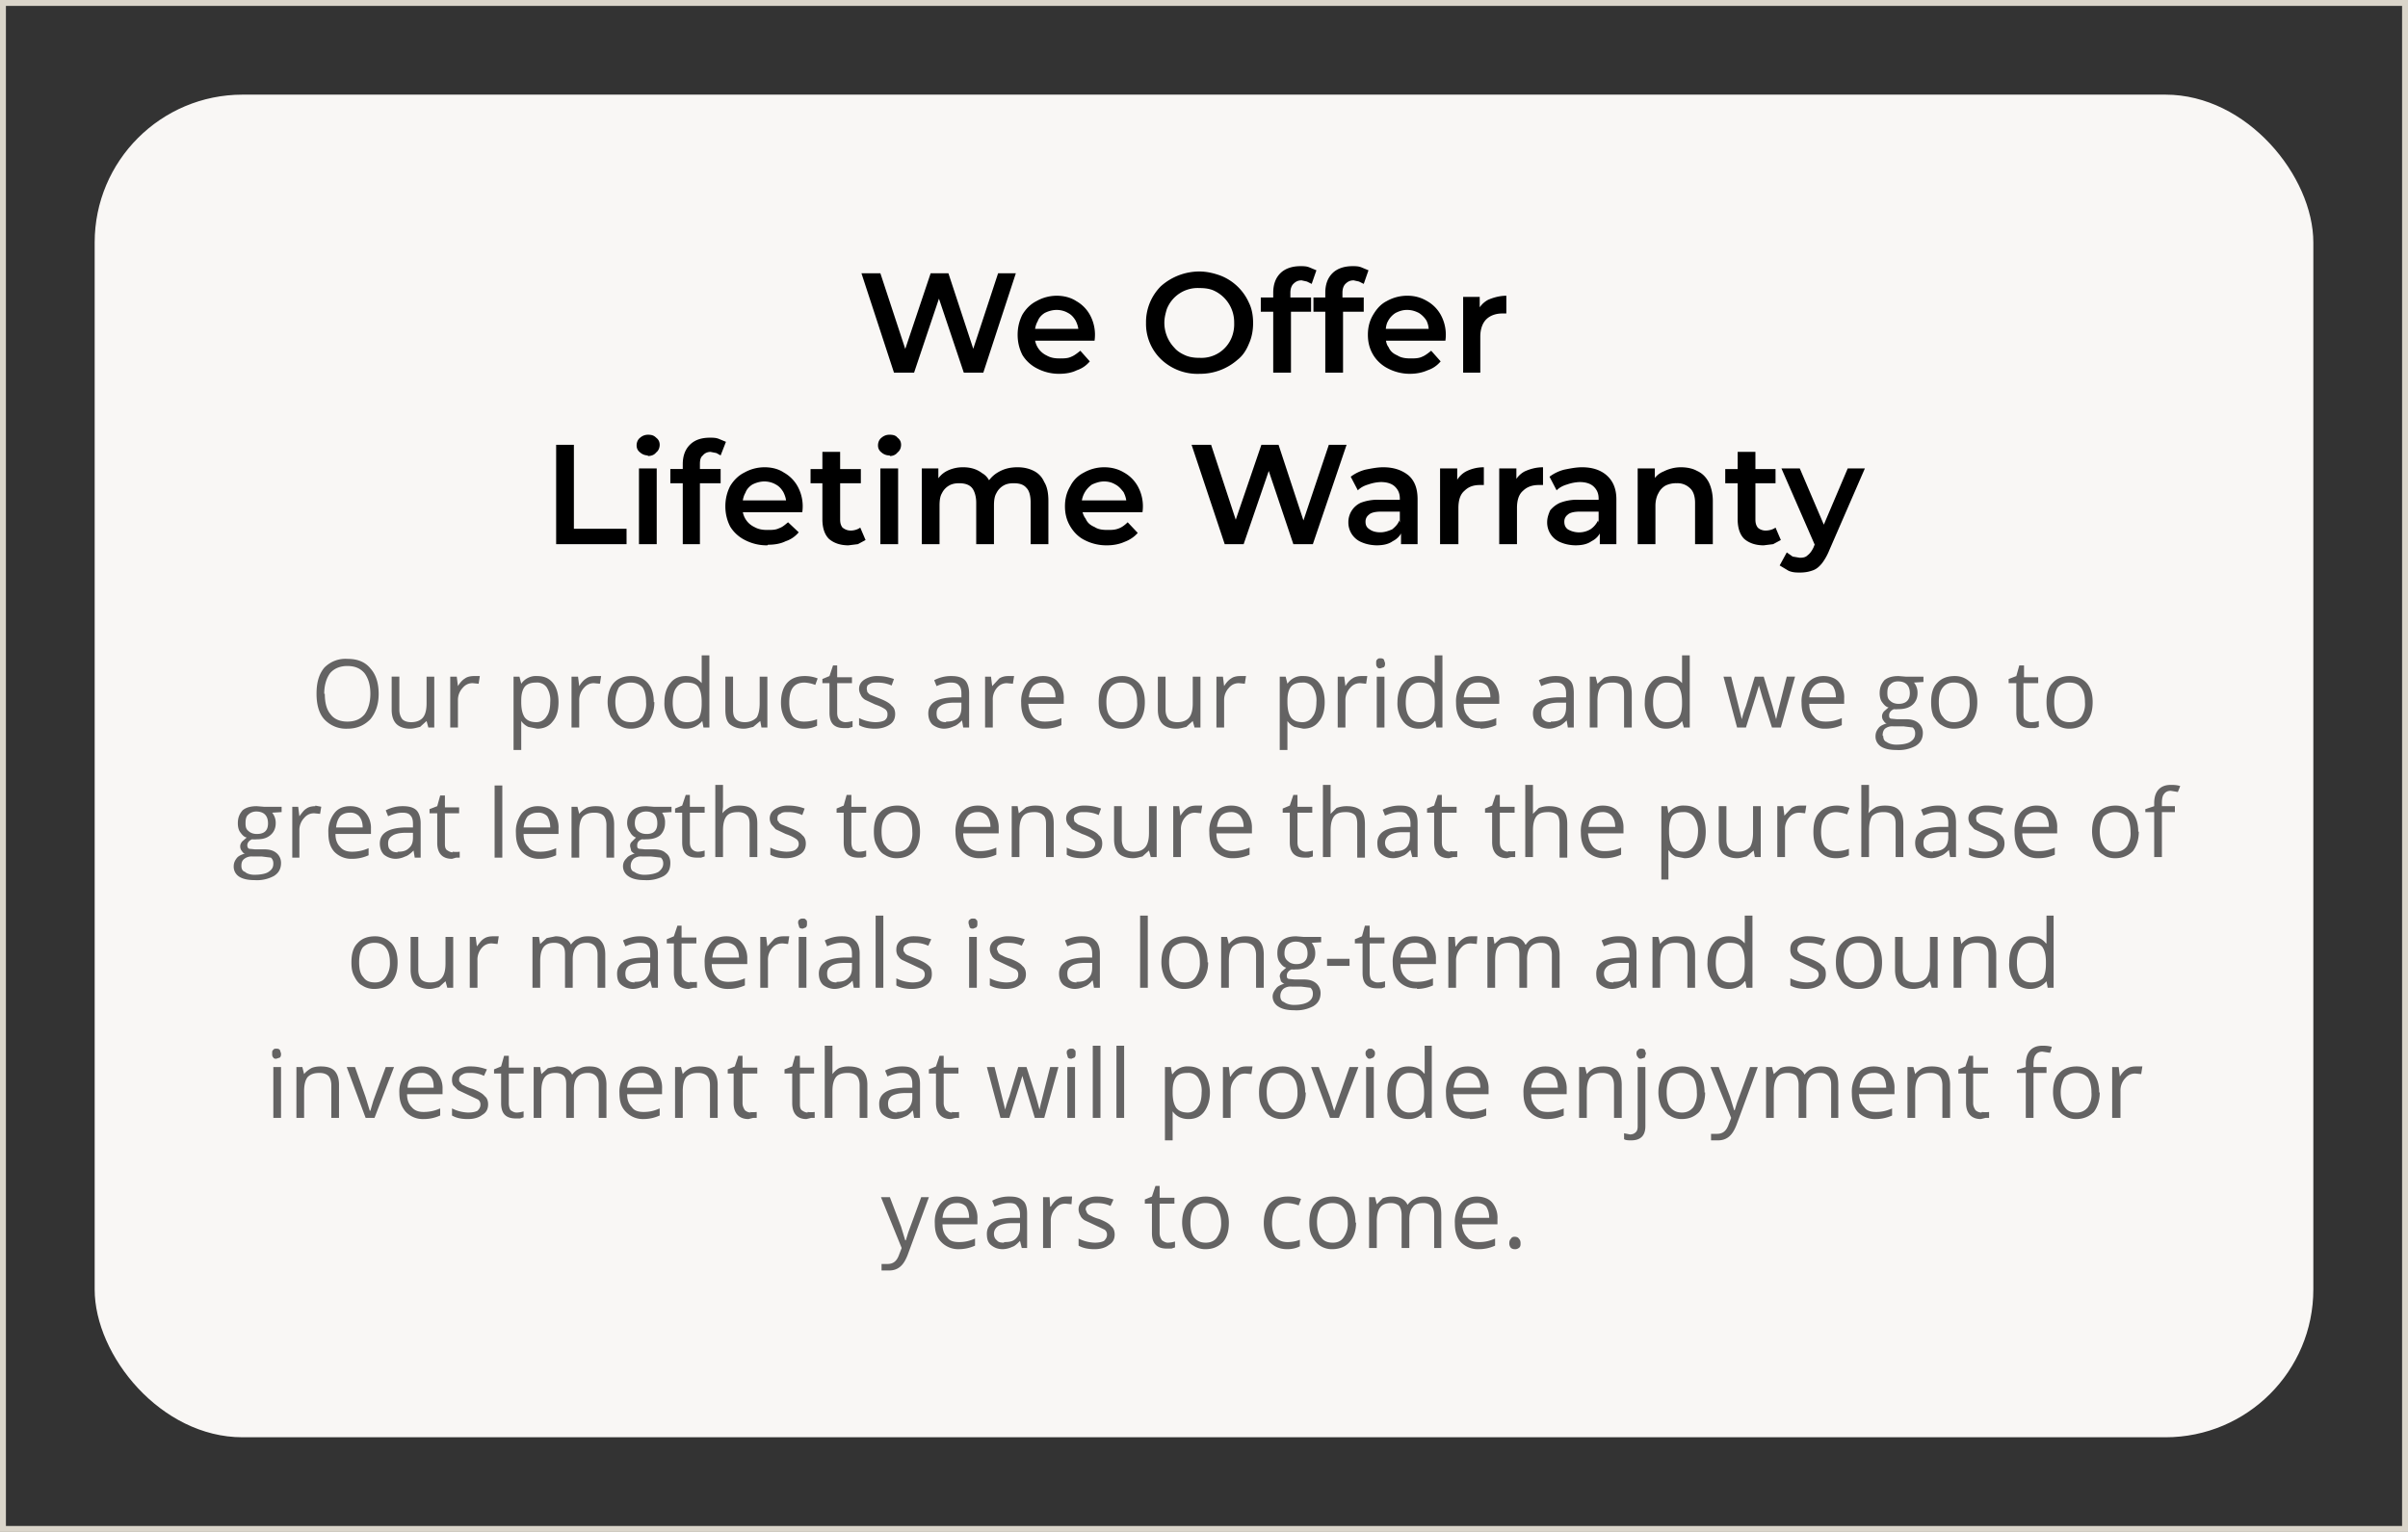
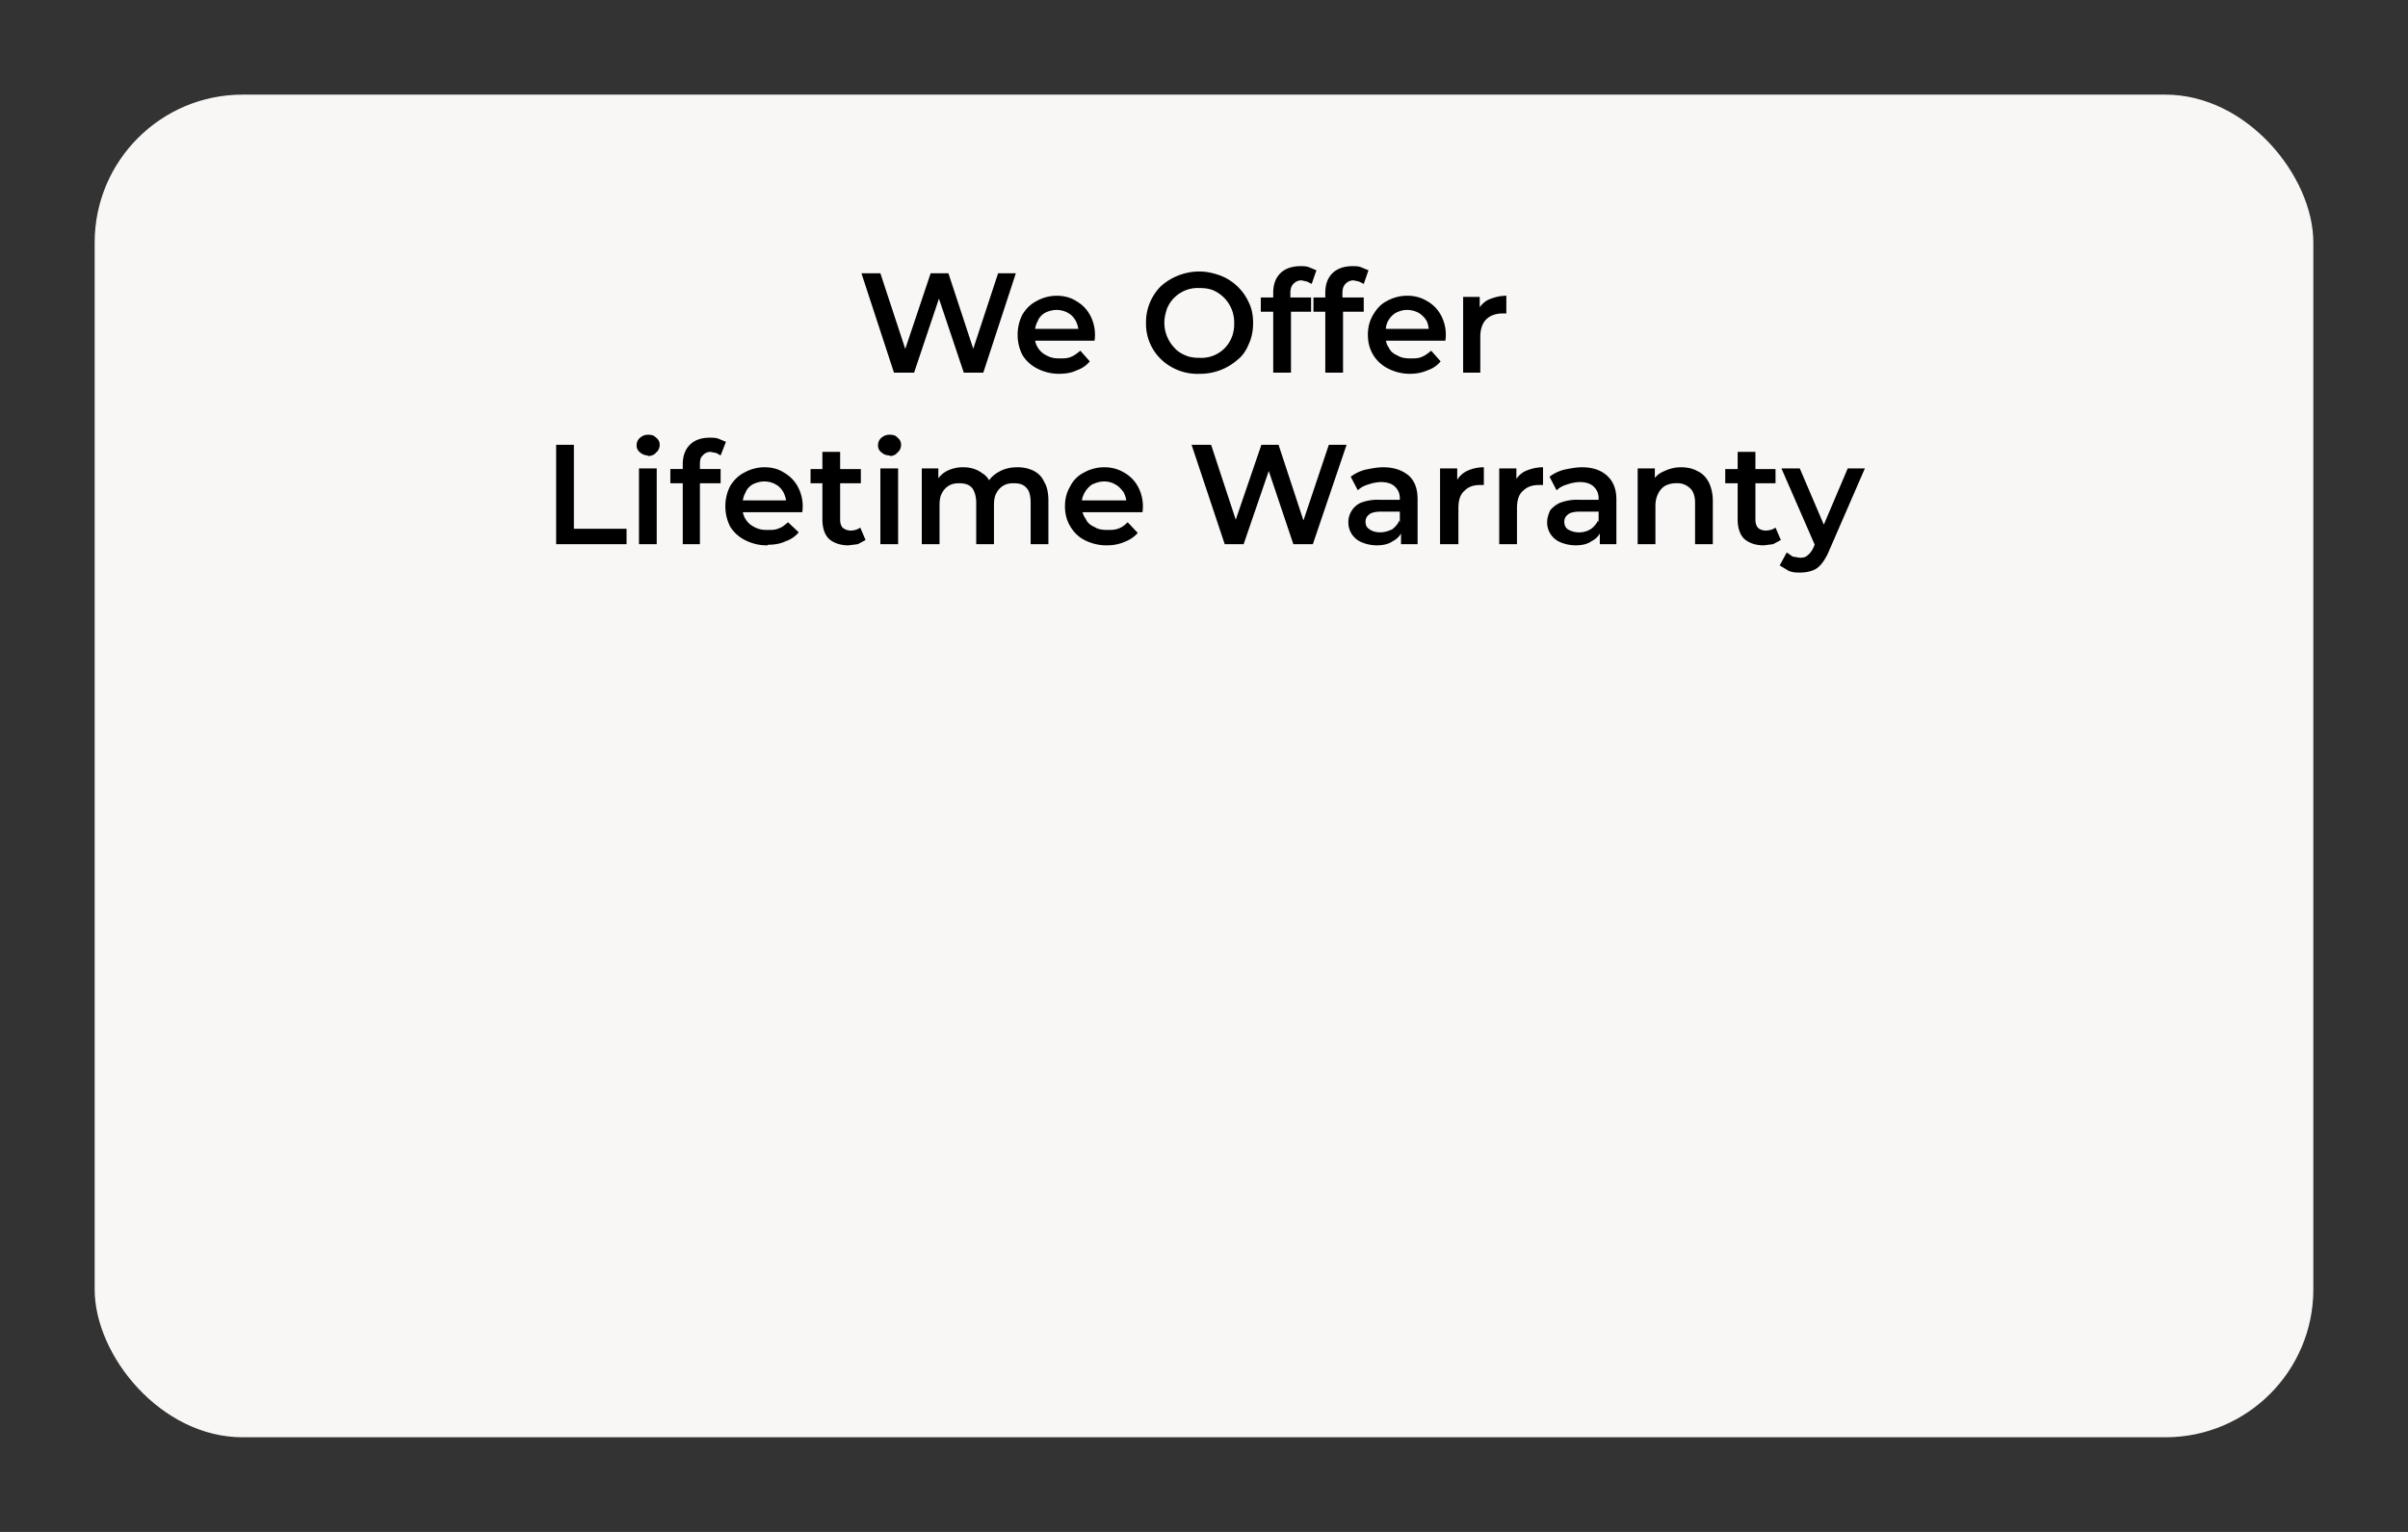
<svg xmlns="http://www.w3.org/2000/svg" width="407" height="259" fill="none">
  <rect width="100%" height="100%" fill="#333333" stroke="none" />
-   <path stroke="#DAD5CA" d="M.5.5h406v258H.5z" />
  <rect x="16" y="16" width="375" height="227" rx="25" fill="#F9F7F5" />
  <path d="m151.1 63-5.5-16.8h3.2l5 15.2h-1.6l5.1-15.2h3l5 15.2h-1.6l5-15.2h3L166.2 63h-3.3l-4.6-13.7h.8L154.5 63H151Zm28 .2a8 8 0 0 1-3.8-.9c-1-.5-1.9-1.3-2.5-2.3-.5-1-.8-2.1-.8-3.4 0-1.3.3-2.4.8-3.4.6-1 1.4-1.8 2.4-2.3a7 7 0 0 1 3.4-.9c1.2 0 2.4.3 3.3.9a6 6 0 0 1 2.3 2.3 7 7 0 0 1 .8 4.4h-10.6v-2h9l-1.1.6c0-.8-.2-1.4-.5-2-.3-.5-.7-1-1.3-1.3-.5-.3-1.2-.5-1.9-.5s-1.4.2-2 .5c-.5.3-1 .8-1.2 1.4-.3.5-.5 1.2-.5 2v.4a3.5 3.5 0 0 0 2 3.4c.7.4 1.4.5 2.2.5.7 0 1.4 0 2-.3.5-.2 1-.6 1.5-1l1.6 1.8c-.6.7-1.3 1.2-2.2 1.5-.8.4-1.8.6-3 .6Zm23.7 0a8.9 8.9 0 0 1-6.5-2.4 8.3 8.3 0 0 1-2.6-6.2 8.6 8.6 0 0 1 2.5-6.2 9.8 9.8 0 0 1 6.5-2.5c1.3 0 2.5.3 3.6.7a8.7 8.7 0 0 1 4.8 4.6c.5 1 .7 2.2.7 3.4 0 1.2-.2 2.4-.7 3.5-.4 1-1 2-1.9 2.7a9.6 9.6 0 0 1-6.5 2.4Zm0-2.7a5.5 5.5 0 0 0 5.4-3.5 6 6 0 0 0 .4-2.4 5.9 5.9 0 0 0-3.5-5.5c-.7-.3-1.5-.4-2.4-.4a5.6 5.6 0 0 0-5.5 3.6c-.2.7-.4 1.4-.4 2.3a6.1 6.1 0 0 0 1.7 4.2c.5.6 1.2 1 1.9 1.3.7.3 1.5.4 2.3.4Zm12.4 2.5V49.5c0-1.4.4-2.5 1.2-3.3.8-.8 2-1.2 3.4-1.2.5 0 1 0 1.5.2l1.2.5-.8 2.3-.8-.4-.9-.2c-.6 0-1 .2-1.4.6-.3.3-.5.8-.5 1.5V51l.1 1.3V63h-3Zm-2.1-10.3v-2.4h8.5v2.4h-8.5ZM224 63V49.5c0-1.4.4-2.5 1.2-3.3.8-.8 2-1.2 3.4-1.2.5 0 1 0 1.5.2l1.2.5-.8 2.3-.8-.4-.9-.2c-.6 0-1 .2-1.4.6-.3.3-.5.8-.5 1.5V51l.1 1.3V63h-3Zm-2-10.3v-2.4h8.5v2.4H222Zm16.3 10.5a8 8 0 0 1-3.7-.9c-1-.5-1.9-1.3-2.5-2.3-.6-1-.9-2.1-.9-3.4 0-1.3.3-2.4.9-3.4.6-1 1.3-1.8 2.3-2.3a7 7 0 0 1 3.5-.9c1.2 0 2.3.3 3.3.9a6 6 0 0 1 2.3 2.3 7 7 0 0 1 .8 4.4h-10.7v-2h9.1l-1.2.6c0-.8-.1-1.4-.4-2-.3-.5-.8-1-1.3-1.3-.6-.3-1.2-.5-2-.5-.7 0-1.3.2-1.9.5-.5.3-1 .8-1.3 1.4-.3.5-.4 1.2-.4 2v.4c0 .8.1 1.5.5 2 .3.7.8 1.1 1.5 1.4.6.4 1.4.5 2.2.5.7 0 1.4 0 2-.3.5-.2 1-.6 1.5-1l1.6 1.8c-.6.7-1.3 1.2-2.2 1.5-.9.4-1.9.6-3 .6Zm9-.2V50.2h2.8v3.5l-.4-1a4 4 0 0 1 1.8-2c.9-.4 2-.7 3.1-.7V53h-.7c-1 0-2 .3-2.7 1-.6.6-1 1.6-1 2.9V63h-3ZM94 92V75.2h3v14.2h8.9V92H94Zm14 0V79.2h3V92h-3Zm1.5-15a2 2 0 0 1-1.3-.5c-.4-.3-.6-.7-.6-1.2s.2-1 .6-1.3a2 2 0 0 1 1.3-.5c.6 0 1 .1 1.4.5.4.3.6.7.6 1.2s-.2 1-.6 1.3c-.3.4-.8.6-1.4.6Zm5.9 15V78.5c0-1.4.4-2.5 1.2-3.3.8-.8 1.9-1.2 3.4-1.2.5 0 1 0 1.5.2l1.2.5-.9 2.3-.7-.4-1-.2c-.5 0-1 .2-1.3.6-.4.3-.5.8-.5 1.5V92h-3Zm-2.1-10.3v-2.4h8.5v2.4h-8.5Zm16.4 10.5a8 8 0 0 1-3.8-.9c-1-.5-1.9-1.3-2.5-2.3-.5-1-.8-2.1-.8-3.4 0-1.3.3-2.4.8-3.4.6-1 1.4-1.8 2.4-2.3a7 7 0 0 1 3.4-.9c1.3 0 2.4.3 3.3.9a6 6 0 0 1 2.3 2.3 7 7 0 0 1 .8 4.4h-10.6v-2h9l-1.1.6c0-.8-.2-1.4-.5-2-.3-.5-.7-1-1.3-1.3-.5-.3-1.2-.5-1.9-.5s-1.4.2-2 .5c-.5.3-1 .8-1.2 1.4-.3.5-.5 1.2-.5 2v.4a3.5 3.5 0 0 0 2 3.4c.7.4 1.4.5 2.2.5.8 0 1.4 0 2-.3.6-.2 1-.6 1.5-1L135 90c-.6.7-1.3 1.2-2.2 1.5-.8.4-1.8.6-3 .6Zm13.7 0c-1.4 0-2.5-.4-3.3-1.1-.7-.7-1.1-1.8-1.1-3.3V76.4h3v11.4c0 .6.1 1 .4 1.4.4.3.8.5 1.4.5.6 0 1.2-.2 1.6-.5l.9 2.1-1.3.7-1.6.2ZM137 81.7v-2.4h8.5v2.4H137ZM148.8 92V79.2h3V92h-3Zm1.6-15a2 2 0 0 1-1.4-.5c-.4-.3-.6-.7-.6-1.2s.2-1 .6-1.3a2 2 0 0 1 1.4-.5c.5 0 1 .1 1.3.5.4.3.6.7.6 1.2s-.2 1-.6 1.3c-.3.4-.8.6-1.3.6Zm21.6 2c1 0 1.9.2 2.7.6.8.4 1.4 1 1.8 1.9.5.8.7 1.9.7 3.2V92h-3v-7c0-1.1-.2-2-.7-2.5-.5-.6-1.2-.8-2.2-.8-.6 0-1.2.1-1.7.4a3 3 0 0 0-1.2 1.3c-.3.5-.4 1.2-.4 2.1V92h-3v-7c0-1.1-.3-2-.7-2.5-.5-.6-1.3-.8-2.2-.8-.6 0-1.2.1-1.7.4a3 3 0 0 0-1.2 1.3c-.3.5-.4 1.2-.4 2.1V92h-3V79.2h2.8v3.4l-.5-1c.5-.8 1-1.5 2-2a6 6 0 0 1 2.7-.6c1.2 0 2.3.3 3.2 1 .9.5 1.4 1.4 1.7 2.6l-1.1-.4a5 5 0 0 1 2-2.3c1-.6 2-.9 3.4-.9Zm15 13.2a8 8 0 0 1-3.7-.9c-1-.5-1.8-1.3-2.4-2.3-.6-1-.9-2.1-.9-3.4 0-1.3.3-2.4.9-3.4.5-1 1.3-1.8 2.3-2.3a7 7 0 0 1 3.4-.9c1.3 0 2.4.3 3.4.9a6 6 0 0 1 2.3 2.3 7 7 0 0 1 .8 4.4h-10.7v-2h9l-1 .6c0-.8-.2-1.4-.5-2-.4-.5-.8-1-1.4-1.3-.5-.3-1.1-.5-1.9-.5-.7 0-1.3.2-2 .5a4.1 4.1 0 0 0-1.8 3.3v.5c.1.8.3 1.5.7 2 .3.7.8 1.1 1.5 1.4.6.4 1.3.5 2.2.5.7 0 1.3 0 2-.3.5-.2 1-.6 1.4-1l1.7 1.8c-.6.7-1.4 1.2-2.2 1.5-.9.4-1.9.6-3 .6ZM207 92l-5.6-16.8h3.3l5 15.2h-1.7l5.2-15.2h2.9l5 15.2h-1.6l5.1-15.2h3L221.9 92h-3.3L214 78.3h.9L210.2 92H207Zm29.8 0v-2.6l-.2-.5v-4.6c0-.9-.3-1.5-.8-2s-1.3-.8-2.4-.8a7 7 0 0 0-2.1.4c-.7.2-1.3.5-1.8 1l-1.2-2.3a7 7 0 0 1 2.5-1.2c1-.2 2-.4 3-.4 1.8 0 3.2.5 4.3 1.4 1 .9 1.5 2.2 1.5 4V92h-2.8Zm-4 .2c-1 0-1.9-.2-2.6-.5a3.6 3.6 0 0 1-2.3-3.4A3.6 3.6 0 0 1 230 85a8 8 0 0 1 3.2-.5h3.7v2h-3.5c-1 0-1.7.2-2 .5-.4.3-.6.7-.6 1.2 0 .6.2 1 .7 1.3.4.3 1 .5 1.8.5.7 0 1.3-.2 2-.5.5-.4 1-.9 1.2-1.5l.5 1.8c-.3.7-.8 1.3-1.6 1.7-.7.5-1.6.7-2.8.7Zm10.6-.2V79.2h2.9v3.5l-.3-1a4 4 0 0 1 1.8-2c.8-.4 1.8-.7 3-.7V82h-.6c-1.2 0-2 .3-2.7 1-.7.6-1 1.6-1 2.9V92h-3Zm10 0V79.2h2.9v3.5l-.4-1a4 4 0 0 1 1.8-2c.9-.4 1.9-.7 3.1-.7V82h-.7c-1.1 0-2 .3-2.7 1-.7.6-1 1.6-1 2.9V92h-3Zm17 0v-2.6l-.2-.5v-4.6c0-.9-.3-1.5-.8-2s-1.3-.8-2.4-.8a7 7 0 0 0-2.1.4c-.7.2-1.3.5-1.8 1l-1.2-2.3a7 7 0 0 1 2.5-1.2c1-.2 2-.4 3-.4 1.8 0 3.2.5 4.2 1.4 1 .9 1.6 2.2 1.6 4V92h-2.9Zm-4 .2c-1 0-1.9-.2-2.6-.5a3.6 3.6 0 0 1-2.3-3.4c0-.7.2-1.3.5-2 .4-.5 1-1 1.7-1.3a8 8 0 0 1 3.2-.5h3.7v2H267c-1 0-1.7.2-2 .5-.4.3-.6.7-.6 1.2 0 .6.2 1 .6 1.3a3.8 3.8 0 0 0 3.8 0c.6-.4 1-.9 1.3-1.5l.5 1.8c-.3.7-.8 1.3-1.6 1.7-.7.5-1.6.7-2.8.7ZM284.1 79c1 0 2 .2 2.7.6.9.4 1.5 1 2 1.9.4.8.7 1.9.7 3.2V92h-3v-7c0-1.1-.3-2-.9-2.5a3 3 0 0 0-2.2-.8 4 4 0 0 0-1.9.4 3 3 0 0 0-1.2 1.3c-.3.5-.5 1.3-.5 2.1V92h-3V79.2h2.9v3.4l-.5-1c.4-.8 1-1.5 2-1.9.8-.4 1.8-.7 2.9-.7Zm14 13.2c-1.4 0-2.5-.4-3.3-1.1-.7-.7-1.1-1.8-1.1-3.3V76.4h3v11.4c0 .6.1 1 .4 1.4.3.3.8.5 1.3.5.7 0 1.3-.2 1.7-.5l.9 2.1-1.3.7-1.6.2Zm-6.5-10.5v-2.4h8.5v2.4h-8.5Zm12.7 15.1c-.7 0-1.3 0-2-.3l-1.5-.9 1.2-2.2 1 .7 1.2.2c.6 0 1-.1 1.3-.4.4-.3.7-.7 1-1.3l.7-1.7.3-.4 4.8-11.3h2.9l-6 13.8c-.4 1-.9 1.8-1.3 2.3-.5.6-1 1-1.7 1.2-.6.2-1.2.3-2 .3Zm2.6-4.3-5.8-13.3h3.1l4.7 11-2 2.3Z" fill="#000" />
-   <path d="M64 117.3c0 1.8-.5 3.2-1.4 4.3-1 1-2.2 1.6-3.9 1.6a5 5 0 0 1-3.9-1.6c-.9-1-1.3-2.5-1.3-4.3 0-1.9.4-3.3 1.3-4.4a5 5 0 0 1 4-1.5c1.6 0 2.9.5 3.8 1.6.9 1 1.4 2.4 1.4 4.3Zm-9.1 0c0 1.5.3 2.7 1 3.5.6.8 1.6 1.2 2.8 1.2 1.3 0 2.2-.4 2.9-1.2.6-.8 1-2 1-3.5 0-1.6-.4-2.7-1-3.5-.7-.8-1.6-1.2-2.9-1.2-1.2 0-2.2.4-2.9 1.2-.6.8-1 2-1 3.5Zm12.6-2.9v5.6c0 .7.2 1.2.5 1.6.3.3.8.5 1.5.5.9 0 1.6-.3 2-.8.4-.5.6-1.3.6-2.4v-4.5h1.3v8.6h-1l-.3-1.1-1.1 1c-.5.1-1 .3-1.7.3-1 0-1.8-.3-2.3-.8-.5-.5-.8-1.3-.8-2.4v-5.6h1.3Zm12.6-.1h1l-.2 1.3-1-.1c-.6 0-1.2.2-1.7.8a3 3 0 0 0-.8 2.1v4.6h-1.3v-8.6h1.1l.2 1.6c.3-.5.7-1 1.2-1.3.4-.3 1-.4 1.5-.4Zm10.7 8.9-1.5-.3a3 3 0 0 1-1.2-1v4.9h-1.3v-12.4h1l.3 1.2a3 3 0 0 1 2.7-1.3c1.2 0 2 .4 2.6 1.1.7.8 1 2 1 3.3 0 1.4-.3 2.5-1 3.3-.6.8-1.5 1.2-2.6 1.2Zm-.2-7.8c-.8 0-1.5.2-1.9.7-.4.5-.6 1.3-.6 2.3v.3c0 1.2.2 2 .6 2.6.4.5 1 .8 2 .8a2 2 0 0 0 1.7-1c.4-.5.6-1.4.6-2.4a4 4 0 0 0-.6-2.5 2 2 0 0 0-1.8-.8Zm10-1.1h1l-.2 1.3-1-.1c-.6 0-1.2.2-1.7.8a3 3 0 0 0-.8 2.1v4.6h-1.3v-8.6h1.1l.2 1.6c.3-.5.7-1 1.2-1.3.4-.3 1-.4 1.5-.4Zm10 4.4c0 1.4-.4 2.5-1 3.3-.8.8-1.8 1.2-3 1.2-.8 0-1.4-.2-2-.6-.6-.3-1-.9-1.4-1.5-.3-.7-.5-1.5-.5-2.4 0-1.4.4-2.5 1-3.2.7-.8 1.7-1.2 3-1.2 1.2 0 2.1.4 2.8 1.2.7.8 1 1.9 1 3.2Zm-6.6 0c0 1.1.3 2 .7 2.5.4.6 1 .9 2 .9.8 0 1.4-.3 1.9-.9a4 4 0 0 0 .6-2.5c0-1-.2-1.9-.6-2.5-.5-.5-1.1-.8-2-.8-.8 0-1.5.3-2 .8-.3.6-.6 1.4-.6 2.5Zm14.7 3.2c-.7.8-1.6 1.3-2.8 1.3-1.1 0-2-.4-2.6-1.2a5 5 0 0 1-1-3.3c0-1.4.4-2.5 1-3.2.6-.8 1.5-1.2 2.6-1.2 1.2 0 2 .4 2.7 1.2v-4.7h1.3V123h-1l-.2-1.1Zm-2.6.2c.9 0 1.5-.3 2-.7.3-.5.5-1.3.5-2.4v-.3c0-1.2-.2-2-.6-2.6-.4-.5-1-.7-2-.7a2 2 0 0 0-1.7.9c-.4.5-.6 1.4-.6 2.5 0 1 .2 1.9.6 2.4.4.6 1 .9 1.8.9Zm7.8-7.7v5.6c0 .7.1 1.2.5 1.6.3.3.8.5 1.5.5.8 0 1.5-.3 2-.8.3-.5.5-1.3.5-2.4v-4.5h1.3v8.6h-1l-.2-1.1-1.2 1c-.5.1-1 .3-1.6.3-1 0-1.8-.3-2.4-.8-.5-.5-.7-1.3-.7-2.4v-5.6h1.3Zm12 8.8c-1.2 0-2.2-.4-2.9-1.2-.6-.8-1-1.8-1-3.2 0-1.5.4-2.6 1-3.3.7-.8 1.7-1.2 3-1.2a5.9 5.9 0 0 1 2.2.4l-.4 1.1a5.9 5.9 0 0 0-1.8-.4c-1.8 0-2.6 1.1-2.6 3.4 0 1 .2 1.8.6 2.4.4.5 1 .8 1.9.8.7 0 1.4-.1 2.2-.4v1.1c-.6.3-1.3.5-2.2.5Zm7-1.1a4.6 4.6 0 0 0 1.2-.2v1l-.7.2h-.7c-1.7 0-2.5-.8-2.5-2.6v-5H139v-.7l1.2-.5.6-1.8h.7v2h2.5v1h-2.5v5c0 .5.1.9.4 1.2.2.2.6.4 1 .4Zm8.4-1.4c0 .8-.3 1.4-.9 1.8-.6.4-1.4.7-2.5.7s-2-.2-2.7-.6v-1.2a6.5 6.5 0 0 0 2.7.7c.7 0 1.2-.1 1.6-.3.4-.3.5-.6.5-1a1 1 0 0 0-.4-.9c-.3-.2-.8-.5-1.7-.8l-1.7-.8c-.3-.2-.6-.5-.7-.8a2 2 0 0 1-.3-1c0-.7.3-1.2.9-1.6a4 4 0 0 1 2.3-.6c1 0 1.8.2 2.7.5l-.4 1.1c-.9-.4-1.7-.5-2.4-.5-.6 0-1 0-1.4.3-.3.1-.4.4-.4.8l.1.5c.2.2.3.4.6.5l1.5.6c1 .4 1.7.8 2 1.2.4.3.6.8.6 1.4Zm11.5 2.3-.2-1.2c-.5.5-1 .9-1.4 1a4 4 0 0 1-1.6.4c-.8 0-1.5-.3-2-.7-.4-.4-.7-1-.7-1.9 0-1.7 1.4-2.6 4.2-2.7h1.4v-.6c0-.6-.1-1.1-.4-1.4-.3-.4-.8-.5-1.4-.5-.7 0-1.5.2-2.4.6l-.4-1a6 6 0 0 1 2.9-.7c1 0 1.8.2 2.3.7.4.4.7 1.2.7 2.2v5.8h-1Zm-2.9-1c.8 0 1.4-.1 2-.6.4-.4.6-1 .6-1.8v-.8h-1.3c-1 0-1.8.2-2.2.5-.5.3-.7.7-.7 1.3 0 .5.1.9.4 1.1.3.3.7.4 1.2.4Zm10.5-7.7h1l-.2 1.3-1-.1c-.6 0-1.2.2-1.7.8a3 3 0 0 0-.7 2.1v4.6h-1.3v-8.6h1l.2 1.6 1.2-1.3c.5-.3 1-.4 1.5-.4Zm6.2 8.9a4 4 0 0 1-3-1.2c-.7-.8-1-1.8-1-3.2a5 5 0 0 1 1-3.3c.6-.8 1.5-1.2 2.7-1.2 1 0 2 .3 2.5 1a4 4 0 0 1 1 2.8v.9h-6c.1 1 .4 1.7.8 2.2.5.6 1.2.8 2 .8 1 0 2-.2 2.8-.6v1.2a6.7 6.7 0 0 1-2.8.6Zm-.3-7.8c-.7 0-1.3.2-1.7.6-.4.5-.6 1.1-.7 1.9h4.5c0-.8-.2-1.4-.6-1.9a2 2 0 0 0-1.5-.6Zm17.2 3.3c0 1.4-.3 2.5-1 3.3-.7.8-1.7 1.2-3 1.2-.7 0-1.4-.2-2-.6-.6-.3-1-.9-1.3-1.5-.4-.7-.5-1.5-.5-2.4 0-1.4.3-2.5 1-3.2.7-.8 1.7-1.2 3-1.2 1.1 0 2 .4 2.8 1.2.7.8 1 1.9 1 3.2Zm-6.5 0c0 1.1.2 2 .7 2.5.4.6 1 .9 1.9.9.9 0 1.5-.3 2-.9a4 4 0 0 0 .6-2.5c0-1-.2-1.9-.7-2.5-.4-.5-1-.8-2-.8-.8 0-1.4.3-1.8.8-.5.6-.7 1.4-.7 2.5Zm10-4.3v5.6c0 .7.2 1.2.5 1.6.3.3.8.5 1.5.5.9 0 1.6-.3 2-.8.4-.5.6-1.3.6-2.4v-4.5h1.3v8.6h-1l-.3-1.1-1.1 1c-.5.1-1 .3-1.7.3-1 0-1.8-.3-2.3-.8-.5-.5-.8-1.3-.8-2.4v-5.6h1.3Zm12.6-.1h1l-.2 1.3-1-.1c-.6 0-1.2.2-1.7.8a3 3 0 0 0-.8 2.1v4.6h-1.3v-8.6h1.1l.2 1.6c.3-.5.7-1 1.2-1.3.4-.3 1-.4 1.5-.4Zm10.7 8.9-1.5-.3a3 3 0 0 1-1.2-1v4.9h-1.3v-12.4h1l.3 1.2a3 3 0 0 1 2.7-1.3c1.2 0 2 .4 2.6 1.1.7.8 1 2 1 3.3 0 1.4-.3 2.5-1 3.3-.6.8-1.5 1.2-2.6 1.2Zm-.2-7.8c-.8 0-1.5.2-1.9.7-.4.5-.6 1.3-.6 2.3v.3c0 1.2.2 2 .6 2.6.4.5 1 .8 2 .8a2 2 0 0 0 1.7-1c.4-.5.6-1.4.6-2.4a4 4 0 0 0-.6-2.5 2 2 0 0 0-1.8-.8Zm10-1.1h1l-.2 1.3-1-.1c-.6 0-1.2.2-1.7.8a3 3 0 0 0-.8 2.1v4.6h-1.3v-8.6h1.1l.2 1.6c.3-.5.7-1 1.2-1.3.4-.3 1-.4 1.5-.4Zm3.9 8.7h-1.3v-8.6h1.3v8.6Zm-1.4-10.9c0-.3 0-.5.2-.6.1-.2.3-.2.5-.2s.4 0 .6.2l.2.6c0 .3 0 .5-.2.7l-.6.2c-.2 0-.4 0-.5-.2-.2-.2-.2-.4-.2-.7Zm10 9.8h-.1c-.6.8-1.5 1.3-2.7 1.3-1.1 0-2-.4-2.6-1.2a5 5 0 0 1-1-3.3c0-1.4.4-2.5 1-3.2.6-.8 1.5-1.2 2.6-1.2 1.2 0 2 .4 2.7 1.2v-4.7h1.3V123h-1l-.2-1.1Zm-2.6.2c.8 0 1.5-.3 1.9-.7.4-.5.6-1.3.6-2.4v-.3c0-1.2-.2-2-.6-2.6-.4-.5-1-.7-2-.7a2 2 0 0 0-1.7.9c-.4.5-.6 1.4-.6 2.5 0 1 .2 1.9.6 2.4.4.6 1 .9 1.8.9Zm10.2 1a4 4 0 0 1-3-1.1c-.8-.8-1.1-1.8-1.1-3.2a5 5 0 0 1 1-3.3c.7-.8 1.6-1.2 2.7-1.2 1 0 2 .3 2.6 1a4 4 0 0 1 1 2.8v.9h-6c0 1 .3 1.7.8 2.2.4.6 1.1.8 2 .8 1 0 1.8-.2 2.7-.6v1.2a6.7 6.7 0 0 1-2.7.6Zm-.4-7.7c-.7 0-1.2.2-1.6.6-.4.5-.7 1.1-.8 1.9h4.5c0-.8-.2-1.4-.5-1.9a2 2 0 0 0-1.6-.6ZM265 123l-.2-1.2c-.5.5-1 .9-1.4 1a4 4 0 0 1-1.5.4c-.9 0-1.6-.3-2-.7-.5-.4-.8-1-.8-1.9 0-1.7 1.4-2.6 4.2-2.7h1.4v-.6c0-.6-.1-1.1-.4-1.4-.3-.4-.7-.5-1.4-.5s-1.5.2-2.4.6l-.4-1a6.1 6.1 0 0 1 2.9-.7c1 0 1.8.2 2.3.7.5.4.7 1.2.7 2.2v5.8h-1Zm-2.9-1c.8 0 1.5-.1 2-.6.4-.4.6-1 .6-1.8v-.8h-1.3c-1 0-1.8.2-2.2.5-.5.3-.7.7-.7 1.3 0 .5.1.9.4 1.1.3.3.7.4 1.2.4Zm12.4 1v-5.5c0-.7-.1-1.3-.4-1.6-.3-.3-.8-.5-1.5-.5-1 0-1.6.2-2 .7-.4.5-.6 1.3-.6 2.4v4.5h-1.3v-8.6h1l.3 1.2 1.1-1c.5-.2 1-.3 1.6-.3 1 0 1.8.2 2.4.7.5.5.7 1.3.7 2.4v5.6h-1.3Zm9.8-1.1c-.6.8-1.5 1.3-2.7 1.3-1.1 0-2-.4-2.6-1.2a5 5 0 0 1-1-3.3c0-1.4.4-2.5 1-3.2.6-.8 1.5-1.2 2.6-1.2s2 .4 2.7 1.2v-4.7h1.3V123h-1l-.3-1.1Zm-2.6.2c1 0 1.6-.3 2-.7.4-.5.6-1.3.6-2.4v-.3c0-1.2-.2-2-.6-2.6-.4-.5-1-.7-2-.7a2 2 0 0 0-1.7.9c-.4.5-.6 1.4-.6 2.5 0 1 .2 1.9.6 2.4.4.6 1 .9 1.7.9Zm17.8.9-1.6-5-.6-2.1-.6 2-1.6 5.1h-1.5l-2.3-8.6h1.3a3689.5 3689.5 0 0 1 1.8 7.2 17.3 17.3 0 0 1 .7-2.2l1.5-5h1.5l1.5 5 .6 2.2.2-.9 1.6-6.3h1.4l-2.4 8.6h-1.5Zm9 .2a4 4 0 0 1-3-1.2c-.7-.8-1-1.8-1-3.2a5 5 0 0 1 1-3.3c.7-.8 1.6-1.2 2.7-1.2 1 0 2 .3 2.6 1a4 4 0 0 1 .9 2.8v.9h-5.9c0 1 .3 1.7.8 2.2.4.6 1.1.8 2 .8 1 0 1.8-.2 2.7-.6v1.2a6.7 6.7 0 0 1-2.7.6Zm-.3-7.8c-.7 0-1.2.2-1.6.6-.5.5-.7 1.1-.8 1.9h4.5c0-.8-.2-1.4-.5-1.9a2 2 0 0 0-1.6-.6Zm16.9-1v.9l-1.6.1a2.7 2.7 0 0 1 .6 1.8c0 .8-.3 1.5-.9 2-.6.5-1.4.7-2.4.7a4 4 0 0 1-.7 0c-.5.2-.8.6-.8 1 0 .3 0 .5.3.6l1 .1h1.5c1 0 1.6.2 2.1.6.5.4.8 1 .8 1.7 0 1-.4 1.7-1.2 2.2a6 6 0 0 1-3.3.7c-1.1 0-2-.2-2.6-.6a2 2 0 0 1-.9-1.7c0-.6.2-1 .5-1.4.3-.4.8-.6 1.4-.8-.2 0-.4-.2-.5-.4-.2-.2-.3-.5-.3-.8 0-.3.1-.5.3-.8l.8-.7c-.5-.1-.8-.5-1.1-.9-.3-.4-.4-1-.4-1.5 0-1 .3-1.6.8-2.2.6-.5 1.4-.7 2.4-.7l1.2.1h3Zm-6.8 10c0 .5.2.9.5 1 .4.3 1 .5 1.7.5 1.1 0 2-.2 2.4-.5.6-.4.8-.8.8-1.4 0-.4-.1-.7-.4-1l-1.6-.2H320a2 2 0 0 0-1.4.4c-.3.3-.4.7-.4 1.2Zm.7-7.2c0 .6.1 1 .5 1.3.3.3.8.5 1.4.5 1.2 0 1.9-.6 1.9-1.8 0-1.3-.7-2-2-2-.6 0-1 .2-1.3.5-.4.3-.5.8-.5 1.5Zm15.2 1.5c0 1.4-.3 2.5-1 3.3-.7.8-1.7 1.2-3 1.2-.7 0-1.4-.2-2-.6-.6-.3-1-.9-1.4-1.5-.3-.7-.4-1.5-.4-2.4 0-1.4.3-2.5 1-3.2.7-.8 1.7-1.2 3-1.2 1.1 0 2 .4 2.8 1.2.7.8 1 1.9 1 3.2Zm-6.5 0c0 1.1.2 2 .7 2.5.4.6 1 .9 1.9.9.8 0 1.5-.3 2-.9a4 4 0 0 0 .6-2.5c0-1-.2-1.9-.7-2.5-.4-.5-1-.8-2-.8-.8 0-1.4.3-1.8.8-.5.6-.7 1.4-.7 2.5Zm15.7 3.4a4.6 4.6 0 0 0 1.2-.2v1l-.6.2h-.8c-1.6 0-2.4-.8-2.4-2.6v-5h-1.3v-.7l1.3-.5.5-1.8h.8v2h2.4v1H342v5c0 .5 0 .9.3 1.2.3.2.6.4 1 .4Zm10.3-3.4c0 1.4-.3 2.5-1 3.3-.7.8-1.7 1.2-3 1.2-.7 0-1.4-.2-2-.6-.6-.3-1-.9-1.4-1.5-.3-.7-.4-1.5-.4-2.4 0-1.4.3-2.5 1-3.2.7-.8 1.7-1.2 2.9-1.2s2.2.4 2.9 1.2c.7.8 1 1.9 1 3.2Zm-6.5 0c0 1.1.2 2 .6 2.5.5.6 1.1.9 2 .9.8 0 1.5-.3 2-.9a4 4 0 0 0 .6-2.5c0-1-.2-1.9-.7-2.5-.4-.5-1-.8-2-.8-.8 0-1.4.3-1.9.8-.4.6-.6 1.4-.6 2.5ZM47.6 136.4v.9l-1.6.1a2.7 2.7 0 0 1 .6 1.8c0 .8-.3 1.5-.9 2-.6.5-1.3.7-2.3.7a4 4 0 0 1-.8 0c-.5.2-.8.6-.8 1 0 .3.1.5.3.6l1 .1h1.5c1 0 1.6.2 2.1.6.5.4.8 1 .8 1.7 0 1-.4 1.7-1.2 2.2a6 6 0 0 1-3.3.7c-1.1 0-2-.2-2.6-.6a2 2 0 0 1-.9-1.7c0-.6.2-1 .5-1.4.3-.4.8-.6 1.4-.8-.2 0-.4-.2-.5-.4-.2-.2-.3-.5-.3-.8 0-.3.1-.5.3-.8l.8-.7c-.5-.1-.8-.5-1.1-.9-.3-.4-.4-1-.4-1.5 0-1 .3-1.6.8-2.2.6-.5 1.4-.7 2.4-.7l1.2.1h3Zm-6.8 10c0 .5.2.9.6 1 .3.3.9.5 1.6.5 1.1 0 2-.2 2.4-.5.6-.4.8-.8.8-1.4 0-.4-.1-.7-.4-1l-1.6-.2h-1.6a2 2 0 0 0-1.3.4c-.4.3-.5.7-.5 1.2Zm.7-7.2c0 .6.1 1 .5 1.3.3.3.8.5 1.4.5 1.3 0 1.9-.6 1.9-1.8 0-1.3-.7-2-2-2-.5 0-1 .2-1.3.5-.4.3-.5.8-.5 1.5Zm11.8-3 1 .2-.2 1.2-1-.1c-.6 0-1.2.2-1.7.8a3 3 0 0 0-.8 2.1v4.6h-1.2v-8.6h1l.2 1.6c.4-.5.7-1 1.2-1.3.4-.3 1-.4 1.5-.4Zm6.2 9a4 4 0 0 1-3-1.2c-.7-.8-1-1.8-1-3.2a5 5 0 0 1 1-3.3c.6-.8 1.5-1.2 2.7-1.2 1 0 1.9.3 2.5 1a4 4 0 0 1 1 2.8v.9h-6c0 1 .3 1.7.8 2.2.5.6 1.2.8 2 .8 1 0 1.9-.2 2.8-.6v1.2a6.7 6.7 0 0 1-2.8.6Zm-.4-7.8c-.6 0-1.2.2-1.6.6-.4.5-.6 1.1-.7 1.9h4.5c0-.8-.2-1.4-.6-1.9a2 2 0 0 0-1.6-.6Zm11 7.6-.2-1.2c-.5.5-1 .9-1.4 1a4 4 0 0 1-1.6.4c-.8 0-1.5-.3-2-.7-.4-.4-.7-1-.7-1.9 0-1.7 1.4-2.6 4.2-2.7h1.4v-.6c0-.6-.1-1.1-.4-1.4-.3-.4-.8-.5-1.4-.5-.7 0-1.5.2-2.4.6l-.4-1a6.1 6.1 0 0 1 2.9-.7c1 0 1.8.2 2.3.7.4.4.7 1.2.7 2.2v5.8h-1Zm-2.9-1c.8 0 1.4-.1 1.9-.6.5-.4.7-1 .7-1.8v-.8h-1.3c-1 0-1.8.2-2.2.5-.5.3-.7.7-.7 1.3 0 .5.1.9.4 1.1.3.3.7.4 1.2.4Zm9.3 0a4.6 4.6 0 0 0 1.2 0v1h-.6l-.7.2c-1.7 0-2.5-1-2.5-2.7v-5h-1.3v-.7l1.3-.5.5-1.8h.8v2h2.4v1h-2.4v5c0 .5 0 .9.3 1.2.3.2.6.4 1 .4Zm8.4 1h-1.3v-12.2h1.3V145Zm6.3.2a4 4 0 0 1-3-1.2c-.7-.8-1-1.8-1-3.2a5 5 0 0 1 1-3.3c.7-.8 1.6-1.2 2.7-1.2 1 0 2 .3 2.6 1a4 4 0 0 1 .9 2.8v.9h-5.9c0 1 .3 1.7.8 2.2.4.6 1.1.8 2 .8 1 0 1.8-.2 2.7-.6v1.2a6.7 6.7 0 0 1-2.8.6Zm-.3-7.8c-.7 0-1.2.2-1.7.6-.4.5-.6 1.1-.7 1.9H93c0-.8-.2-1.4-.5-1.9a2 2 0 0 0-1.6-.6Zm11.6 7.6v-5.5c0-.7-.2-1.3-.5-1.6-.3-.3-.8-.5-1.5-.5-.9 0-1.5.2-2 .7-.4.5-.6 1.3-.6 2.4v4.5h-1.3v-8.6h1l.3 1.2c.3-.4.7-.7 1.2-1 .4-.2 1-.3 1.6-.3 1 0 1.8.2 2.3.7.5.5.8 1.3.8 2.4v5.6h-1.3Zm11-8.6v.9l-1.6.1a2.7 2.7 0 0 1 .5 1.8c0 .8-.3 1.5-.8 2-.6.5-1.4.7-2.4.7a4 4 0 0 1-.7 0c-.6.2-.8.6-.8 1 0 .3 0 .5.3.6l1 .1h1.5c.9 0 1.6.2 2 .6.6.4.8 1 .8 1.7 0 1-.3 1.7-1.1 2.2a6 6 0 0 1-3.3.7c-1.1 0-2-.2-2.6-.6a2 2 0 0 1-1-1.7c0-.6.2-1 .6-1.4.3-.4.8-.6 1.4-.8-.2 0-.4-.2-.6-.4l-.2-.8c0-.3 0-.5.3-.8l.7-.7c-.4-.1-.8-.5-1-.9-.3-.4-.5-1-.5-1.5 0-1 .3-1.6.9-2.2.6-.5 1.3-.7 2.4-.7l1.2.1h3Zm-6.9 10c0 .5.2.9.6 1 .4.3 1 .5 1.7.5 1 0 1.9-.2 2.4-.5.5-.4.8-.8.8-1.4 0-.4-.1-.7-.4-1l-1.7-.2h-1.5a2 2 0 0 0-1.4.4c-.3.3-.5.7-.5 1.2Zm.7-7.2c0 .6.2 1 .5 1.3.4.3.8.5 1.5.5 1.2 0 1.8-.6 1.8-1.8 0-1.3-.6-2-1.9-2-.6 0-1 .2-1.4.5-.3.3-.5.8-.5 1.5ZM118 144a4.6 4.6 0 0 0 1.1-.2v1l-.6.2h-.7c-1.7 0-2.5-.8-2.5-2.6v-5h-1.2v-.7l1.2-.5.6-1.8h.7v2h2.5v1h-2.5v5c0 .5.1.9.4 1.2.2.2.5.4 1 .4Zm8.7.9v-5.5c0-.7-.1-1.3-.5-1.6-.3-.3-.8-.5-1.4-.5-1 0-1.6.2-2 .7-.4.5-.6 1.3-.6 2.4v4.5h-1.3v-12.2h1.3v3.7l-.1 1.1c.3-.4.7-.7 1.2-1 .4-.2 1-.3 1.6-.3 1 0 1.8.2 2.3.7.6.5.8 1.3.8 2.4v5.6h-1.3Zm9.5-2.3c0 .8-.3 1.4-.9 1.8-.6.4-1.4.7-2.5.7s-2-.2-2.6-.6v-1.2a6.5 6.5 0 0 0 2.7.7c.6 0 1.2-.1 1.5-.3.4-.3.6-.6.6-1a1 1 0 0 0-.5-.9c-.3-.2-.8-.5-1.7-.8l-1.7-.8-.7-.8a2 2 0 0 1-.3-1c0-.7.3-1.2.9-1.6a4 4 0 0 1 2.3-.6c1 0 1.9.2 2.7.5l-.4 1.1c-.9-.4-1.7-.5-2.4-.5-.6 0-1 0-1.3.3-.4.1-.5.4-.5.8 0 .2 0 .4.2.5 0 .2.3.4.5.5l1.5.6c1 .4 1.7.8 2 1.2.4.3.6.8.6 1.4Zm9 1.4a4.6 4.6 0 0 0 1.2-.2v1l-.6.2h-.7c-1.7 0-2.5-.8-2.5-2.6v-5h-1.2v-.7l1.2-.5.5-1.8h.8v2h2.5v1h-2.5v5c0 .5.1.9.3 1.2.3.2.6.4 1 .4Zm10.3-3.4c0 1.4-.3 2.5-1 3.3-.7.8-1.7 1.2-3 1.2-.7 0-1.4-.2-2-.6-.6-.3-1-.9-1.3-1.5-.4-.7-.5-1.5-.5-2.4 0-1.4.3-2.5 1-3.2.7-.8 1.7-1.2 3-1.2 1.1 0 2 .4 2.8 1.2.7.8 1 1.9 1 3.2Zm-6.5 0c0 1.1.2 2 .7 2.5.4.6 1 .9 1.9.9.9 0 1.5-.3 2-.9a4 4 0 0 0 .6-2.5c0-1-.2-1.9-.7-2.5-.4-.5-1-.8-2-.8-.8 0-1.4.3-1.8.8-.5.6-.7 1.4-.7 2.5Zm16.6 4.5a4 4 0 0 1-3-1.2c-.7-.8-1.1-1.8-1.1-3.2a5 5 0 0 1 1-3.3c.7-.8 1.6-1.2 2.8-1.2 1 0 1.9.3 2.5 1a4 4 0 0 1 1 2.8v.9h-6c0 1 .3 1.7.8 2.2.5.6 1.2.8 2 .8 1 0 1.9-.2 2.8-.6v1.2a6.6 6.6 0 0 1-2.8.6Zm-.4-7.8c-.6 0-1.2.2-1.6.6-.4.5-.7 1.1-.7 1.9h4.5c0-.8-.2-1.4-.6-1.9a2 2 0 0 0-1.6-.6Zm11.6 7.6v-5.5c0-.7-.1-1.3-.5-1.6-.3-.3-.8-.5-1.4-.5-1 0-1.6.2-2 .7-.4.5-.6 1.3-.6 2.4v4.5H171v-8.6h1l.2 1.2 1.2-1c.5-.2 1-.3 1.6-.3 1 0 1.8.2 2.3.7.6.5.8 1.3.8 2.4v5.6h-1.3Zm9.5-2.3c0 .8-.3 1.4-.9 1.8-.6.4-1.4.7-2.5.7s-2-.2-2.6-.6v-1.2a6.5 6.5 0 0 0 2.7.7c.6 0 1.2-.1 1.5-.3.4-.3.6-.6.6-1a1 1 0 0 0-.5-.9c-.3-.2-.8-.5-1.7-.8l-1.7-.8-.7-.8a2 2 0 0 1-.3-1c0-.7.3-1.2.9-1.6a4 4 0 0 1 2.3-.6c1 0 1.9.2 2.7.5l-.4 1.1c-.9-.4-1.7-.5-2.4-.5-.6 0-1 0-1.4.3-.3.1-.4.4-.4.8l.1.5.6.5 1.5.6c1 .4 1.7.8 2 1.2.4.3.6.8.6 1.4Zm3.3-6.3v5.6c0 .7.2 1.2.5 1.6.3.3.8.5 1.5.5 1 0 1.6-.3 2-.8.4-.5.6-1.3.6-2.4v-4.5h1.3v8.6h-1l-.3-1.1-1.1 1c-.5.1-1 .3-1.6.3-1 0-1.9-.3-2.4-.8s-.8-1.3-.8-2.4v-5.6h1.3Zm12.6-.1h1l-.2 1.3-1-.1c-.6 0-1.2.2-1.7.8a3 3 0 0 0-.7 2.1v4.6h-1.3v-8.6h1l.2 1.6c.4-.5.7-1 1.2-1.3.4-.3 1-.4 1.5-.4Zm6.2 8.9a4 4 0 0 1-3-1.2c-.7-.8-1-1.8-1-3.2a5 5 0 0 1 1-3.3c.6-.8 1.5-1.2 2.7-1.2 1 0 1.9.3 2.5 1a4 4 0 0 1 1 2.8v.9h-6c0 1 .3 1.7.8 2.2.5.6 1.2.8 2 .8 1 0 1.9-.2 2.8-.6v1.2a6.7 6.7 0 0 1-2.8.6Zm-.3-7.8c-.7 0-1.3.2-1.7.6-.4.5-.6 1.1-.7 1.9h4.5c0-.8-.2-1.4-.6-1.9a2 2 0 0 0-1.5-.6Zm12.6 6.7a4.6 4.6 0 0 0 1.2-.2v1l-.7.2h-.7c-1.6 0-2.5-.8-2.5-2.6v-5h-1.2v-.7l1.2-.5.6-1.8h.7v2h2.5v1h-2.5v5c0 .5.1.9.4 1.2.2.2.6.4 1 .4Zm8.7.9v-5.5c0-.7-.1-1.3-.4-1.6-.3-.3-.8-.5-1.5-.5-1 0-1.6.2-2 .7-.4.5-.6 1.3-.6 2.4v4.5h-1.3v-12.2h1.3V137.6l1-1c.6-.2 1.1-.3 1.7-.3 1 0 1.8.2 2.4.7.5.5.7 1.3.7 2.4v5.6h-1.3Zm9.3 0-.3-1.2c-.5.5-.9.9-1.3 1a4 4 0 0 1-1.6.4c-.9 0-1.5-.3-2-.7-.5-.4-.7-1-.7-1.9 0-1.7 1.4-2.6 4.1-2.7h1.5v-.6c0-.6-.2-1.1-.5-1.4-.2-.4-.7-.5-1.3-.5-.8 0-1.6.2-2.5.6l-.4-1a6.1 6.1 0 0 1 3-.7c1 0 1.7.2 2.2.7.5.4.7 1.2.7 2.2v5.8h-1Zm-3-1c.9 0 1.5-.1 2-.6.4-.4.6-1 .6-1.8v-.8H237c-1 0-1.7.2-2.2.5-.4.3-.7.7-.7 1.3 0 .5.2.9.5 1.1.2.3.6.4 1.2.4Zm9.4 0a4.6 4.6 0 0 0 1.2 0v1h-.7l-.7.2c-1.7 0-2.5-1-2.5-2.7v-5h-1.2v-.7l1.2-.5.6-1.8h.7v2h2.5v1h-2.5v5c0 .5.1.9.4 1.2.2.2.6.4 1 .4Zm9.8 0a4.6 4.6 0 0 0 1.2 0v1h-.7l-.7.2c-1.6 0-2.5-1-2.5-2.7v-5H251v-.7l1.2-.5.6-1.8h.7v2h2.5v1h-2.5v5c0 .5.1.9.4 1.2.2.2.6.4 1 .4Zm8.7 1v-5.5c0-.7-.1-1.3-.4-1.6-.3-.3-.8-.5-1.5-.5-1 0-1.6.2-2 .7-.4.5-.6 1.3-.6 2.4v4.5h-1.3v-12.2h1.3V137.6l1-1c.6-.2 1.1-.3 1.7-.3 1 0 1.8.2 2.4.7.5.5.7 1.3.7 2.4v5.6h-1.3Zm7.6.2a4 4 0 0 1-3-1.2c-.7-.8-1-1.8-1-3.2a5 5 0 0 1 1-3.3c.6-.8 1.6-1.2 2.7-1.2 1 0 2 .3 2.5 1a4 4 0 0 1 1 2.8v.9h-6c.1 1 .4 1.7.8 2.2.5.6 1.2.8 2 .8 1 0 2-.2 2.8-.6v1.2a6.7 6.7 0 0 1-2.8.6Zm-.3-7.8c-.7 0-1.3.2-1.7.6-.4.5-.6 1.1-.7 1.9h4.5c0-.8-.2-1.4-.6-1.9a2 2 0 0 0-1.5-.6Zm13.8 7.8-1.5-.3a3 3 0 0 1-1.1-1h-.1v4.9h-1.2v-12.4h1l.2 1.2a3 3 0 0 1 2.7-1.3c1.2 0 2 .4 2.7 1.1.6.8.9 2 .9 3.3 0 1.4-.3 2.5-1 3.3-.6.8-1.4 1.2-2.6 1.2Zm-.1-7.8c-1 0-1.6.2-2 .7-.3.5-.5 1.3-.5 2.3v.3c0 1.2.2 2 .6 2.6.4.5 1 .8 1.9.8a2 2 0 0 0 1.7-1c.4-.5.7-1.4.7-2.4a4 4 0 0 0-.7-2.5 2 2 0 0 0-1.7-.8Zm7.2-1v5.6c0 .7.1 1.2.5 1.6.3.3.8.5 1.5.5.9 0 1.5-.3 2-.8.3-.5.5-1.3.5-2.4v-4.5h1.3v8.6h-1l-.2-1.1-1.2 1c-.5.1-1 .3-1.6.3-1 0-1.8-.3-2.4-.8-.5-.5-.7-1.3-.7-2.4v-5.6h1.3Zm12.5-.1h1l-.2 1.3-.9-.1c-.7 0-1.3.2-1.8.8a3 3 0 0 0-.7 2.1v4.6h-1.3v-8.6h1l.2 1.6 1.2-1.3c.5-.3 1-.4 1.5-.4Zm6 8.9c-1.2 0-2.1-.4-2.8-1.2-.7-.8-1-1.8-1-3.2 0-1.5.3-2.6 1-3.3.7-.8 1.7-1.2 3-1.2a5.9 5.9 0 0 1 2.1.4l-.4 1.1a5.9 5.9 0 0 0-1.8-.4c-1.7 0-2.6 1.1-2.6 3.4 0 1 .2 1.8.6 2.4.5.5 1 .8 2 .8.6 0 1.4-.1 2.1-.4v1.1c-.6.3-1.3.5-2.1.5Zm10.1-.2v-5.5c0-.7-.1-1.3-.5-1.6-.3-.3-.8-.5-1.5-.5-.9 0-1.5.2-2 .7-.3.5-.5 1.3-.5 2.4v4.5h-1.3v-12.2h1.3v3.7l-.1 1.1c.3-.4.7-.7 1.2-1 .4-.2 1-.3 1.6-.3 1 0 1.8.2 2.3.7.5.5.8 1.3.8 2.4v5.6h-1.3Zm9.2 0-.2-1.2c-.5.5-1 .9-1.4 1a4 4 0 0 1-1.5.4c-.9 0-1.6-.3-2-.7-.5-.4-.8-1-.8-1.9 0-1.7 1.4-2.6 4.2-2.7h1.4v-.6c0-.6-.1-1.1-.4-1.4-.3-.4-.7-.5-1.4-.5s-1.5.2-2.4.6l-.4-1a6.1 6.1 0 0 1 2.9-.7c1 0 1.8.2 2.3.7.5.4.7 1.2.7 2.2v5.8h-1Zm-2.9-1c.8 0 1.5-.1 2-.6.4-.4.6-1 .6-1.8v-.8H328c-1 0-1.8.2-2.2.5-.5.3-.7.7-.7 1.3 0 .5.1.9.4 1.1.3.3.7.4 1.2.4Zm12.1-1.3c0 .8-.3 1.4-.9 1.8-.6.4-1.4.7-2.5.7s-2-.2-2.6-.6v-1.2a6.5 6.5 0 0 0 2.7.7c.6 0 1.2-.1 1.5-.3.4-.3.6-.6.6-1a1 1 0 0 0-.5-.9c-.3-.2-.8-.5-1.7-.8l-1.7-.8-.7-.8a2 2 0 0 1-.3-1c0-.7.3-1.2.9-1.6a4 4 0 0 1 2.3-.6c1 0 1.9.2 2.7.5l-.4 1.1c-.9-.4-1.7-.5-2.4-.5-.6 0-1 0-1.4.3-.3.1-.4.4-.4.8l.1.5.6.5 1.5.6c1 .4 1.7.8 2 1.2.4.3.6.8.6 1.4Zm5.7 2.5a4 4 0 0 1-3-1.2c-.7-.8-1-1.8-1-3.2a5 5 0 0 1 1-3.3c.7-.8 1.6-1.2 2.7-1.2 1 0 2 .3 2.6 1a4 4 0 0 1 .9 2.8v.9h-5.9c0 1 .3 1.7.8 2.2.4.6 1.1.8 2 .8 1 0 1.8-.2 2.7-.6v1.2a6.6 6.6 0 0 1-2.8.6Zm-.3-7.8c-.7 0-1.2.2-1.7.6-.4.5-.6 1.1-.7 1.9h4.5c0-.8-.2-1.4-.5-1.9a2 2 0 0 0-1.6-.6Zm17.3 3.3c0 1.4-.4 2.5-1 3.3-.8.8-1.8 1.2-3 1.2-.8 0-1.5-.2-2-.6-.6-.3-1.1-.9-1.4-1.5-.3-.7-.5-1.5-.5-2.4 0-1.4.3-2.5 1-3.2.7-.8 1.7-1.2 3-1.2 1.1 0 2 .4 2.8 1.2.7.8 1 1.9 1 3.2Zm-6.6 0c0 1.1.3 2 .7 2.5.4.6 1 .9 2 .9.8 0 1.4-.3 1.9-.9a4 4 0 0 0 .6-2.5c0-1-.2-1.9-.6-2.5-.5-.5-1.1-.8-2-.8-.8 0-1.5.3-2 .8-.3.6-.6 1.4-.6 2.5Zm12.7-3.3h-2.2v7.6h-1.3v-7.6h-1.5v-.5l1.5-.5v-.5c0-2 1-3.1 2.8-3.1.4 0 1 0 1.6.2l-.4 1-1.2-.2c-.5 0-.9.2-1.1.5-.3.3-.4.9-.4 1.6v.5h2.2v1ZM67.2 162.7c0 1.4-.3 2.5-1 3.3-.7.8-1.7 1.2-3 1.2-.7 0-1.4-.2-2-.6-.6-.3-1-.9-1.3-1.5-.4-.7-.5-1.5-.5-2.4 0-1.4.3-2.5 1-3.2.7-.8 1.7-1.2 3-1.2 1.1 0 2 .4 2.8 1.2.7.8 1 1.9 1 3.2Zm-6.5 0c0 1.1.2 2 .7 2.5.4.6 1 .9 2 .9.8 0 1.4-.3 1.8-.9a4 4 0 0 0 .7-2.5c0-1-.2-1.9-.7-2.5-.4-.5-1-.8-1.9-.8-.9 0-1.5.3-2 .8-.4.6-.6 1.4-.6 2.5Zm10-4.3v5.6c0 .7.2 1.2.5 1.6.3.3.8.5 1.5.5 1 0 1.6-.3 2-.8.4-.5.6-1.3.6-2.4v-4.5h1.3v8.6h-1l-.3-1.1-1.1 1c-.5.1-1 .3-1.6.3-1 0-1.9-.3-2.4-.8s-.8-1.3-.8-2.4v-5.6h1.3Zm12.6-.1h1l-.2 1.3-1-.1c-.6 0-1.2.2-1.7.8a3 3 0 0 0-.7 2.1v4.6h-1.3v-8.6h1l.2 1.6c.4-.5.7-1 1.2-1.3.4-.3 1-.4 1.5-.4ZM101 167v-5.6c0-.7-.2-1.2-.5-1.5-.3-.3-.7-.5-1.3-.5-.8 0-1.4.2-1.8.7-.4.4-.6 1.2-.6 2.1v4.8h-1.3v-5.6c0-.7-.1-1.2-.4-1.5-.3-.3-.8-.5-1.4-.5-.8 0-1.4.2-1.8.7-.4.5-.6 1.3-.6 2.4v4.5H90v-8.6h1.1l.2 1.2 1.1-1 1.5-.3c1.3 0 2.2.5 2.6 1.4.3-.4.7-.8 1.2-1 .5-.3 1-.4 1.7-.4 1 0 1.7.2 2.1.7.5.5.8 1.3.8 2.4v5.6H101Zm9.2 0-.3-1.2c-.4.5-.9.9-1.3 1a4 4 0 0 1-1.6.4c-.8 0-1.5-.3-2-.7-.5-.4-.7-1-.7-1.9 0-1.7 1.4-2.6 4.1-2.7h1.5v-.6c0-.6-.1-1.1-.4-1.4-.3-.4-.8-.5-1.4-.5-.7 0-1.5.2-2.4.6l-.4-1a6.1 6.1 0 0 1 2.9-.7c1 0 1.7.2 2.2.7.5.4.8 1.2.8 2.2v5.8h-1Zm-3-1c.9 0 1.5-.1 2-.6.4-.4.7-1 .7-1.8v-.8h-1.3c-1 0-1.8.2-2.3.5-.4.3-.6.7-.6 1.3 0 .5.1.9.4 1.1.3.3.7.4 1.2.4Zm9.4 0a4.6 4.6 0 0 0 1.2 0v1h-.6l-.8.2c-1.6 0-2.5-1-2.5-2.7v-5h-1.2v-.7l1.2-.5.6-1.8h.7v2h2.5v1h-2.5v5c0 .5.2.9.4 1.2.2.2.6.4 1 .4Zm6.5 1.2a4 4 0 0 1-3-1.2c-.7-.8-1-1.8-1-3.2a5 5 0 0 1 1-3.3c.6-.8 1.5-1.2 2.7-1.2 1 0 1.9.3 2.5 1a4 4 0 0 1 1 2.8v.9h-6c0 1 .3 1.7.8 2.2.5.6 1.2.8 2 .8 1 0 1.9-.2 2.8-.6v1.2a6.7 6.7 0 0 1-2.8.6Zm-.3-7.8c-.7 0-1.3.2-1.7.6-.4.5-.6 1.1-.7 1.9h4.5c0-.8-.2-1.4-.6-1.9a2 2 0 0 0-1.5-.6Zm9.6-1.1h1l-.2 1.3-.9-.1c-.7 0-1.3.2-1.8.8a3 3 0 0 0-.7 2.1v4.6h-1.3v-8.6h1l.2 1.6 1.2-1.3c.5-.3 1-.4 1.5-.4Zm4 8.7H135v-8.6h1.3v8.6Zm-1.5-10.9c0-.3 0-.5.2-.6.2-.2.4-.2.6-.2.2 0 .4 0 .5.2.2.1.2.3.2.6s0 .5-.2.7l-.5.2c-.2 0-.4 0-.6-.2l-.2-.7Zm9.4 10.9-.2-1.2c-.5.5-1 .9-1.4 1a4 4 0 0 1-1.6.4c-.8 0-1.5-.3-2-.7-.4-.4-.7-1-.7-1.9 0-1.7 1.4-2.6 4.2-2.7h1.4v-.6c0-.6-.1-1.1-.4-1.4-.3-.4-.8-.5-1.4-.5-.7 0-1.5.2-2.4.6l-.4-1a6.1 6.1 0 0 1 2.9-.7c1 0 1.8.2 2.2.7.5.4.8 1.2.8 2.2v5.8h-1Zm-2.9-1c.8 0 1.4-.1 1.9-.6.5-.4.7-1 .7-1.8v-.8h-1.3c-1 0-1.8.2-2.2.5-.5.3-.7.7-.7 1.3 0 .5.1.9.4 1.1.3.3.7.4 1.2.4Zm7.9 1H148v-12.2h1.3V167Zm8.2-2.3c0 .8-.3 1.4-.9 1.8-.5.4-1.4.7-2.5.7-1 0-2-.2-2.6-.6v-1.2a6.5 6.5 0 0 0 2.7.7c.7 0 1.2-.1 1.5-.3.4-.3.6-.6.6-1a1 1 0 0 0-.4-.9l-1.7-.8-1.7-.8c-.4-.2-.6-.5-.8-.8a2 2 0 0 1-.2-1c0-.7.3-1.2.8-1.6a4 4 0 0 1 2.4-.6c.9 0 1.8.2 2.7.5l-.5 1.1c-.9-.4-1.6-.5-2.3-.5-.7 0-1.1 0-1.4.3-.3.1-.5.4-.5.8 0 .2 0 .4.2.5 0 .2.3.4.5.5l1.5.6c1 .4 1.7.8 2.1 1.2.4.3.5.8.5 1.4Zm7.6 2.3h-1.3v-8.6h1.3v8.6Zm-1.4-10.9c0-.3 0-.5.2-.6.2-.2.3-.2.6-.2.2 0 .4 0 .5.2.2.1.2.3.2.6s0 .5-.2.7l-.5.2c-.3 0-.4 0-.6-.2l-.2-.7Zm9.7 8.6c0 .8-.3 1.4-1 1.8-.5.4-1.3.7-2.4.7-1.1 0-2-.2-2.7-.6v-1.2a6.5 6.5 0 0 0 2.7.7c.7 0 1.2-.1 1.6-.3.4-.3.5-.6.5-1a1 1 0 0 0-.4-.9l-1.7-.8-1.7-.8c-.3-.2-.6-.5-.7-.8a2 2 0 0 1-.3-1c0-.7.3-1.2.9-1.6a4 4 0 0 1 2.3-.6c1 0 1.8.2 2.7.5l-.5 1.1c-.8-.4-1.6-.5-2.3-.5-.6 0-1 0-1.4.3-.3.1-.5.4-.5.8l.2.5c.1.2.3.4.6.5.2.1.7.4 1.5.6 1 .4 1.7.8 2 1.2.4.3.6.8.6 1.4Zm11.5 2.3-.2-1.2h-.1c-.4.5-.9.9-1.3 1a4 4 0 0 1-1.6.4c-.8 0-1.5-.3-2-.7-.4-.4-.7-1-.7-1.9 0-1.7 1.4-2.6 4.2-2.7h1.4v-.6c0-.6-.1-1.1-.4-1.4-.3-.4-.8-.5-1.4-.5-.7 0-1.5.2-2.4.6l-.4-1a6 6 0 0 1 2.9-.7c1 0 1.8.2 2.2.7.5.4.8 1.2.8 2.2v5.8h-1Zm-3-1c.9 0 1.5-.1 2-.6.5-.4.7-1 .7-1.8v-.8h-1.3c-1 0-1.8.2-2.2.5-.5.3-.7.7-.7 1.3 0 .5.1.9.4 1.1.3.3.7.4 1.2.4Zm12.1 1h-1.3v-12.2h1.3V167Zm10.2-4.3c0 1.4-.4 2.5-1.1 3.3-.7.8-1.7 1.2-3 1.2-.7 0-1.4-.2-2-.6-.5-.3-1-.9-1.3-1.5-.3-.7-.5-1.5-.5-2.4 0-1.4.3-2.5 1-3.2.7-.8 1.7-1.2 3-1.2 1.1 0 2 .4 2.8 1.2.7.8 1 1.9 1 3.2Zm-6.6 0c0 1.1.3 2 .7 2.5.4.6 1 .9 2 .9.8 0 1.4-.3 1.8-.9a4 4 0 0 0 .7-2.5c0-1-.2-1.9-.7-2.5-.4-.5-1-.8-1.9-.8-.8 0-1.5.3-2 .8-.4.6-.6 1.4-.6 2.5Zm14.7 4.3v-5.5c0-.7-.2-1.3-.5-1.6-.3-.3-.8-.5-1.5-.5-.9 0-1.5.2-2 .7-.4.5-.6 1.3-.6 2.4v4.5h-1.3v-8.6h1l.3 1.2c.3-.4.7-.7 1.2-1 .5-.2 1-.3 1.6-.3 1 0 1.8.2 2.3.7.5.5.8 1.3.8 2.4v5.6h-1.3Zm11-8.6v.9l-1.6.1a2.7 2.7 0 0 1 .6 1.8c0 .8-.3 1.5-1 2-.5.5-1.3.7-2.3.7a4 4 0 0 1-.7 0c-.5.2-.8.6-.8 1 0 .3 0 .5.3.6l1 .1h1.5c1 0 1.6.2 2.1.6.5.4.8 1 .8 1.7 0 1-.4 1.7-1.2 2.2a6 6 0 0 1-3.3.7c-1.1 0-2-.2-2.6-.6a2 2 0 0 1-1-1.7c0-.6.3-1 .6-1.4.3-.4.8-.6 1.4-.8-.2 0-.4-.2-.6-.4l-.2-.8c0-.3.1-.5.3-.8l.8-.7c-.5-.1-.8-.5-1.1-.9-.3-.4-.4-1-.4-1.5 0-1 .2-1.6.8-2.2.6-.5 1.4-.7 2.4-.7l1.2.1h3Zm-6.9 10c0 .5.2.9.6 1 .4.3 1 .5 1.7.5 1.1 0 1.9-.2 2.4-.5.6-.4.8-.8.8-1.4 0-.4-.1-.7-.4-1l-1.6-.2h-1.6a2 2 0 0 0-1.4.4c-.3.3-.5.7-.5 1.2Zm.7-7.2c0 .6.2 1 .6 1.3.3.3.8.5 1.4.5 1.2 0 1.9-.6 1.9-1.8 0-1.3-.7-2-2-2-.6 0-1 .2-1.4.5-.3.3-.5.8-.5 1.5Zm7.2 2.1v-1.2h3.8v1.2h-3.8Zm8.7 2.8a4.6 4.6 0 0 0 1.1-.2v1l-.6.2h-.7c-1.7 0-2.5-.8-2.5-2.6v-5H229v-.7l1.2-.5.5-1.8h.8v2h2.5v1h-2.5v5c0 .5.1.9.3 1.2.3.2.6.4 1 .4Zm6.5 1a4 4 0 0 1-3-1.1c-.8-.8-1.1-1.8-1.1-3.2a5 5 0 0 1 1-3.3c.7-.8 1.6-1.2 2.7-1.2s2 .3 2.6 1a4 4 0 0 1 1 2.8v.9h-6c0 1 .3 1.7.8 2.2.5.6 1.1.8 2 .8 1 0 1.8-.2 2.7-.6v1.2a6.7 6.7 0 0 1-2.7.6Zm-.4-7.7c-.7 0-1.2.2-1.6.6-.4.5-.7 1.1-.8 1.9h4.5c0-.8-.2-1.4-.5-1.9a2 2 0 0 0-1.6-.6Zm9.6-1.1h1l-.1 1.3-1-.1c-.7 0-1.2.2-1.7.8a3 3 0 0 0-.8 2.1v4.6h-1.3v-8.6h1.1l.1 1.6h.1c.3-.5.7-1 1.2-1.3.4-.3.9-.4 1.4-.4Zm13.6 8.7v-5.6c0-.7-.2-1.2-.5-1.5-.3-.3-.7-.5-1.3-.5-.8 0-1.4.2-1.8.7-.4.4-.6 1.2-.6 2.1v4.8h-1.3v-5.6c0-.7-.1-1.2-.4-1.5-.3-.3-.8-.5-1.4-.5-.8 0-1.4.2-1.8.7-.4.5-.5 1.3-.5 2.4v4.5h-1.3v-8.6h1l.2 1.2 1.1-1 1.5-.3c1.4 0 2.2.5 2.6 1.4h.1c.3-.4.6-.8 1.1-1 .5-.3 1-.4 1.7-.4 1 0 1.7.2 2.1.7.5.5.8 1.3.8 2.4v5.6h-1.3Zm13.4 0-.3-1.2c-.5.5-.9.9-1.3 1a4 4 0 0 1-1.6.4c-.9 0-1.5-.3-2-.7-.5-.4-.7-1-.7-1.9 0-1.7 1.3-2.6 4.1-2.7h1.5v-.6c0-.6-.2-1.1-.5-1.4-.3-.4-.7-.5-1.4-.5s-1.5.2-2.4.6l-.4-1a6 6 0 0 1 3-.7c1 0 1.7.2 2.2.7.5.4.7 1.2.7 2.2v5.8h-1Zm-3-1c.8 0 1.5-.1 2-.6.4-.4.6-1 .6-1.8v-.8H274c-1 0-1.7.2-2.2.5-.4.3-.7.7-.7 1.3 0 .5.2.9.4 1.1.3.3.7.4 1.2.4Zm12.5 1v-5.5c0-.7-.2-1.3-.5-1.6-.3-.3-.8-.5-1.5-.5-.9 0-1.5.2-2 .7-.4.5-.6 1.3-.6 2.4v4.5h-1.3v-8.6h1l.3 1.2c.3-.4.7-.7 1.2-1 .4-.2 1-.3 1.6-.3 1 0 1.8.2 2.3.7.5.5.8 1.3.8 2.4v5.6h-1.3Zm9.8-1.1h-.1c-.6.8-1.5 1.3-2.7 1.3-1.1 0-2-.4-2.6-1.2a5 5 0 0 1-1-3.3c0-1.4.4-2.5 1-3.2.6-.8 1.5-1.2 2.6-1.2 1.2 0 2 .4 2.7 1.2v-4.7h1.3V167h-1l-.2-1.1Zm-2.6.2c.9 0 1.5-.3 1.9-.7.4-.5.6-1.3.6-2.4v-.3c0-1.2-.2-2-.6-2.6-.4-.5-1-.7-2-.7a2 2 0 0 0-1.7.9c-.4.5-.6 1.4-.6 2.5 0 1 .2 1.9.6 2.4.4.6 1 .9 1.8.9Zm16.2-1.4c0 .8-.3 1.4-.9 1.8-.6.4-1.4.7-2.5.7-1 0-2-.2-2.6-.6v-1.2a6.5 6.5 0 0 0 2.7.7c.7 0 1.2-.1 1.5-.3.4-.3.6-.6.6-1a1 1 0 0 0-.5-.9l-1.6-.8-1.7-.8c-.4-.2-.6-.5-.8-.8a2 2 0 0 1-.2-1c0-.7.2-1.2.8-1.6a4 4 0 0 1 2.4-.6c.9 0 1.8.2 2.7.5l-.5 1.1c-.9-.4-1.6-.5-2.3-.5-.7 0-1.1 0-1.4.3-.3.1-.5.4-.5.8 0 .2 0 .4.2.5 0 .2.3.4.5.5l1.5.6c1 .4 1.7.8 2 1.2.5.3.6.8.6 1.4Zm9.5-2c0 1.4-.3 2.5-1 3.3-.7.8-1.7 1.2-3 1.2-.7 0-1.4-.2-2-.6-.6-.3-1-.9-1.3-1.5-.4-.7-.5-1.5-.5-2.4 0-1.4.3-2.5 1-3.2.7-.8 1.7-1.2 3-1.2 1.1 0 2 .4 2.8 1.2.7.8 1 1.9 1 3.2Zm-6.5 0c0 1.1.2 2 .7 2.5.4.6 1 .9 1.9.9.9 0 1.5-.3 2-.9a4 4 0 0 0 .6-2.5c0-1-.2-1.9-.7-2.5-.4-.5-1-.8-2-.8-.8 0-1.4.3-1.8.8-.5.6-.7 1.4-.7 2.5Zm10-4.3v5.6c0 .7.2 1.2.5 1.6.3.3.8.5 1.5.5.9 0 1.6-.3 2-.8.4-.5.6-1.3.6-2.4v-4.5h1.3v8.6h-1l-.3-1.1-1.1 1c-.5.1-1 .3-1.7.3-1 0-1.8-.3-2.3-.8-.5-.5-.8-1.3-.8-2.4v-5.6h1.3Zm14.5 8.6v-5.5c0-.7-.1-1.3-.5-1.6-.3-.3-.8-.5-1.5-.5-.9 0-1.5.2-2 .7-.3.5-.6 1.3-.6 2.4v4.5h-1.3v-8.6h1.1l.2 1.2c.3-.4.7-.7 1.2-1 .5-.2 1-.3 1.6-.3 1 0 1.8.2 2.3.7.5.5.8 1.3.8 2.4v5.6h-1.3Zm9.8-1.1c-.7.8-1.6 1.3-2.8 1.3-1 0-2-.4-2.6-1.2a5 5 0 0 1-.9-3.3c0-1.4.3-2.5 1-3.2.6-.8 1.4-1.2 2.5-1.2 1.2 0 2.1.4 2.7 1.2h.1v-4.7h1.2V167h-1l-.2-1.1Zm-2.6.2c.9 0 1.5-.3 2-.7.3-.5.5-1.3.5-2.4v-.3c0-1.2-.2-2-.6-2.6-.4-.5-1-.7-1.9-.7a2 2 0 0 0-1.8.9c-.4.5-.6 1.4-.6 2.5 0 1 .2 1.9.6 2.4.4.6 1 .9 1.8.9ZM47.5 189h-1.3v-8.6h1.3v8.6ZM46 178.1c0-.3 0-.5.2-.6.1-.2.3-.2.5-.2s.4 0 .6.2l.2.6c0 .3 0 .5-.2.7l-.6.2c-.2 0-.4 0-.5-.2-.2-.2-.2-.4-.2-.7ZM56 189v-5.5c0-.7-.2-1.3-.5-1.6-.3-.3-.8-.5-1.5-.5-.9 0-1.5.2-2 .7-.4.5-.6 1.3-.6 2.4v4.5h-1.3v-8.6h1l.3 1.2c.3-.4.7-.7 1.2-1 .4-.2 1-.3 1.6-.3 1 0 1.8.2 2.3.7.5.5.8 1.3.8 2.4v5.6H56Zm5.8 0-3.2-8.6H60l1.8 5.1.7 2.3h.1l.5-1.7 2.1-5.7h1.4l-3.3 8.6H62Zm9.8.2a4 4 0 0 1-3-1.2c-.7-.8-1.1-1.8-1.1-3.2a5 5 0 0 1 1-3.3c.7-.8 1.6-1.2 2.7-1.2s2 .3 2.6 1a4 4 0 0 1 1 2.8v.9h-6c0 1 .3 1.7.8 2.2.5.6 1.2.8 2 .8 1 0 1.9-.2 2.8-.6v1.2a6.7 6.7 0 0 1-2.8.6Zm-.4-7.8c-.7 0-1.2.2-1.6.6-.4.5-.7 1.1-.7 1.9h4.4c0-.8-.1-1.4-.5-1.9a2 2 0 0 0-1.6-.6Zm11.3 5.3c0 .8-.3 1.4-1 1.8-.5.4-1.3.7-2.4.7-1.2 0-2-.2-2.7-.6v-1.2a6.5 6.5 0 0 0 2.7.7c.7 0 1.2-.1 1.6-.3.3-.3.5-.6.5-1a1 1 0 0 0-.4-.9l-1.7-.8-1.7-.8-.8-.8a2 2 0 0 1-.2-1c0-.7.3-1.2.9-1.6a4 4 0 0 1 2.3-.6c1 0 1.8.2 2.7.5l-.5 1.1c-.8-.4-1.6-.5-2.3-.5-.6 0-1 0-1.4.3-.3.1-.5.4-.5.8 0 .2 0 .4.2.5.1.2.3.4.6.5.2.1.7.4 1.5.6 1 .4 1.7.8 2 1.2.4.3.6.8.6 1.4Zm4.9 1.4a4.6 4.6 0 0 0 1.1-.2v1l-.6.2h-.7c-1.7 0-2.5-.8-2.5-2.6v-5h-1.2v-.7l1.2-.5.5-1.8h.8v2h2.5v1H86v5c0 .5.1.9.3 1.2.3.2.6.4 1 .4Zm13.8.9v-5.6c0-.7-.2-1.2-.5-1.5-.3-.3-.7-.5-1.3-.5-.8 0-1.4.2-1.8.7-.4.4-.6 1.2-.6 2.1v4.8h-1.3v-5.6c0-.7-.1-1.2-.4-1.5-.3-.3-.8-.5-1.4-.5-.8 0-1.4.2-1.8.7-.4.5-.6 1.3-.6 2.4v4.5h-1.3v-8.6h1.1l.2 1.2 1.1-1 1.5-.3c1.3 0 2.2.5 2.6 1.4.3-.4.7-.8 1.2-1 .5-.3 1-.4 1.7-.4 1 0 1.6.2 2.1.7.5.5.8 1.3.8 2.4v5.6h-1.3Zm7.6.2a4 4 0 0 1-3-1.2c-.8-.8-1.1-1.8-1.1-3.2a5 5 0 0 1 1-3.3c.7-.8 1.6-1.2 2.7-1.2 1 0 2 .3 2.6 1a4 4 0 0 1 .9 2.8v.9h-5.9c0 1 .3 1.7.8 2.2.4.6 1.1.8 2 .8 1 0 1.8-.2 2.7-.6v1.2a6.7 6.7 0 0 1-2.7.6Zm-.4-7.8c-.7 0-1.2.2-1.6.6-.5.5-.7 1.1-.8 1.9h4.5c0-.8-.2-1.4-.5-1.9a2 2 0 0 0-1.6-.6Zm11.6 7.6v-5.5c0-.7-.2-1.3-.5-1.6-.3-.3-.8-.5-1.5-.5-.9 0-1.5.2-2 .7-.4.5-.6 1.3-.6 2.4v4.5h-1.3v-8.6h1l.3 1.2c.3-.4.7-.7 1.2-1 .4-.2 1-.3 1.6-.3 1 0 1.8.2 2.3.7.5.5.8 1.3.8 2.4v5.6H120Zm6.7-1a4.6 4.6 0 0 0 1.2 0v1h-.6l-.8.2c-1.6 0-2.5-1-2.5-2.7v-5H123v-.7l1.2-.5.6-1.8h.7v2h2.5v1h-2.5v5c0 .5.2.9.4 1.2.2.2.6.4 1 .4Zm9.8 0a4.6 4.6 0 0 0 1.2 0v1h-.6l-.8.2c-1.6 0-2.4-1-2.4-2.7v-5h-1.3v-.7l1.3-.5.5-1.8h.8v2h2.4v1h-2.4v5c0 .5 0 .9.3 1.2.3.2.6.4 1 .4Zm8.8 1v-5.5c0-.7-.2-1.3-.5-1.6-.3-.3-.8-.5-1.5-.5-.9 0-1.6.2-2 .7-.4.5-.6 1.3-.6 2.4v4.5h-1.3v-12.2h1.3V181.6c.3-.4.6-.7 1.1-1 .5-.2 1-.3 1.6-.3 1 0 1.9.2 2.4.7.5.5.8 1.3.8 2.4v5.6h-1.3Zm9.2 0-.2-1.2h-.1c-.4.5-.9.9-1.3 1a4 4 0 0 1-1.6.4c-.8 0-1.5-.3-2-.7-.5-.4-.7-1-.7-1.9 0-1.7 1.4-2.6 4.2-2.7h1.4v-.6c0-.6-.1-1.1-.4-1.4-.3-.4-.8-.5-1.4-.5-.7 0-1.5.2-2.4.6l-.4-1a6.1 6.1 0 0 1 2.9-.7c1 0 1.7.2 2.2.7.5.4.8 1.2.8 2.2v5.8h-1Zm-3-1c.9 0 1.5-.1 2-.6.4-.4.7-1 .7-1.8v-.8H153c-1 0-1.8.2-2.3.5-.4.3-.6.7-.6 1.3 0 .5.1.9.4 1.1.3.3.7.4 1.2.4Zm9.4 0a4.6 4.6 0 0 0 1.2 0v1h-.6l-.8.2c-1.6 0-2.5-1-2.5-2.7v-5h-1.2v-.7l1.2-.5.6-1.8h.7v2h2.5v1h-2.5v5c0 .5.2.9.4 1.2.3.2.6.4 1 .4Zm14 1-1.5-5-.6-2.1-.6 2-1.6 5.1h-1.5l-2.3-8.6h1.3a2432.6 2432.6 0 0 1 1.8 7.2 17.2 17.2 0 0 1 .7-2.2l1.5-5h1.4l1.6 5 .6 2.2.2-.9 1.6-6.3h1.4l-2.4 8.6H175Zm6.8 0h-1.3v-8.6h1.3v8.6Zm-1.4-10.9c0-.3 0-.5.2-.6.2-.2.4-.2.6-.2.2 0 .4 0 .5.2.2.1.2.3.2.6s0 .5-.2.7l-.5.2c-.2 0-.4 0-.6-.2l-.2-.7ZM186 189h-1.3v-12.2h1.3V189Zm4 0h-1.3v-12.2h1.3V189Zm10.9.2c-.6 0-1-.1-1.5-.3a3 3 0 0 1-1.2-1v4.9h-1.3v-12.4h1l.2 1.2h.1a3 3 0 0 1 2.7-1.3c1.1 0 2 .4 2.6 1.1.6.8 1 2 1 3.3 0 1.4-.4 2.5-1 3.3-.6.8-1.5 1.2-2.6 1.2Zm-.2-7.8c-.9 0-1.5.2-1.9.7-.4.5-.6 1.3-.6 2.3v.3c0 1.2.2 2 .6 2.6.4.5 1 .8 2 .8a2 2 0 0 0 1.7-1c.4-.5.6-1.4.6-2.4a4 4 0 0 0-.6-2.5 2 2 0 0 0-1.8-.8Zm10-1.1h1l-.2 1.3-1-.1c-.7 0-1.2.2-1.7.8a3 3 0 0 0-.8 2.1v4.6h-1.3v-8.6h1l.2 1.6h.1c.3-.5.7-1 1.2-1.3.4-.3.9-.4 1.4-.4Zm10 4.4c0 1.4-.4 2.5-1.1 3.3-.7.8-1.7 1.2-3 1.2-.7 0-1.4-.2-2-.6-.6-.3-1-.9-1.3-1.5-.4-.7-.5-1.5-.5-2.4 0-1.4.3-2.5 1-3.2.7-.8 1.7-1.2 3-1.2 1.1 0 2 .4 2.8 1.2.7.8 1 1.9 1 3.2Zm-6.6 0c0 1.1.2 2 .7 2.5.4.6 1 .9 2 .9.8 0 1.4-.3 1.8-.9a4 4 0 0 0 .7-2.5c0-1-.2-1.9-.7-2.5-.4-.5-1-.8-2-.8-.8 0-1.4.3-1.8.8-.5.6-.7 1.4-.7 2.5Zm10.7 4.3-3.2-8.6h1.3l1.9 5.1.7 2.3.6-1.7 2-5.7h1.5l-3.3 8.6h-1.5Zm7.4 0h-1.3v-8.6h1.3v8.6Zm-1.4-10.9c0-.3.1-.5.3-.6.1-.2.3-.2.5-.2s.4 0 .5.2c.2.1.3.3.3.6s-.1.5-.3.7l-.5.2c-.2 0-.4 0-.5-.2-.2-.2-.3-.4-.3-.7Zm10 9.8c-.7.8-1.5 1.3-2.7 1.3-1.2 0-2-.4-2.7-1.2a5 5 0 0 1-.9-3.3c0-1.4.3-2.5 1-3.2.6-.8 1.4-1.2 2.6-1.2 1.1 0 2 .4 2.6 1.2h.1v-4.7h1.2V189h-1l-.2-1.1Zm-2.6.2c1 0 1.6-.3 2-.7.3-.5.5-1.3.5-2.4v-.3c0-1.2-.2-2-.6-2.6-.4-.5-1-.7-1.9-.7a2 2 0 0 0-1.7.9c-.4.5-.6 1.4-.6 2.5 0 1 .2 1.9.6 2.4.4.6 1 .9 1.7.9Zm10.2 1a4 4 0 0 1-3-1.1c-.7-.8-1-1.8-1-3.2a5 5 0 0 1 1-3.3c.6-.8 1.5-1.2 2.7-1.2 1 0 2 .3 2.5 1a4 4 0 0 1 1 2.8v.9h-6c.1 1 .3 1.7.8 2.2.5.6 1.2.8 2 .8 1 0 1.9-.2 2.8-.6v1.2a6.7 6.7 0 0 1-2.8.6Zm-.3-7.7c-.7 0-1.3.2-1.7.6-.4.5-.6 1.1-.7 1.9h4.5c0-.8-.2-1.4-.6-1.9a2 2 0 0 0-1.5-.6Zm13.5 7.8a4 4 0 0 1-3-1.2c-.8-.8-1.1-1.8-1.1-3.2a5 5 0 0 1 1-3.3c.7-.8 1.6-1.2 2.7-1.2s2 .3 2.6 1a4 4 0 0 1 1 2.8v.9h-6c0 1 .3 1.7.8 2.2.5.6 1.1.8 2 .8 1 0 1.8-.2 2.7-.6v1.2a6.7 6.7 0 0 1-2.7.6Zm-.4-7.8c-.7 0-1.2.2-1.6.6-.4.5-.7 1.1-.8 1.9h4.5c0-.8-.2-1.4-.5-1.9a2 2 0 0 0-1.6-.6Zm11.6 7.6v-5.5c0-.7-.2-1.3-.5-1.6-.3-.3-.8-.5-1.5-.5-.9 0-1.5.2-2 .7-.4.5-.6 1.3-.6 2.4v4.5h-1.3v-8.6h1l.3 1.2c.3-.4.7-.7 1.2-1 .5-.2 1-.3 1.6-.3 1 0 1.8.2 2.3.7.5.5.8 1.3.8 2.4v5.6h-1.3Zm3 3.8c-.6 0-1 0-1.3-.2v-1l1 .2c.5 0 .8-.2 1-.4.2-.2.3-.5.3-1v-10h1.3v10c0 1.6-.8 2.4-2.4 2.4Zm.8-14.7c0-.3.1-.5.3-.6.1-.2.3-.2.5-.2s.4 0 .6.2l.2.6-.2.7-.6.2c-.2 0-.4 0-.5-.2-.2-.2-.3-.4-.3-.7Zm11.6 6.6c0 1.4-.4 2.5-1 3.3-.8.8-1.7 1.2-3 1.2-.7 0-1.4-.2-2-.6-.6-.3-1-.9-1.4-1.5-.3-.7-.5-1.5-.5-2.4 0-1.4.4-2.5 1-3.2.8-.8 1.7-1.2 3-1.2 1.2 0 2.1.4 2.8 1.2.7.8 1 1.9 1 3.2Zm-6.5 0c0 1.1.2 2 .6 2.5.5.6 1.1.9 2 .9.8 0 1.4-.3 1.9-.9a4 4 0 0 0 .6-2.5c0-1-.2-1.9-.6-2.5-.5-.5-1.1-.8-2-.8-.8 0-1.4.3-1.9.8-.4.6-.6 1.4-.6 2.5Zm7.4-4.3h1.4l1.9 5 .7 2.3h.1l.4-1.3 2.2-6h1.3l-3.6 9.8c-.4 1-.8 1.6-1.3 2-.5.4-1.1.6-1.8.6h-1.2v-1.1h1c.9 0 1.5-.4 1.9-1.4l.5-1.3-3.5-8.6Zm20.4 8.6v-5.6c0-.7-.2-1.2-.5-1.5-.3-.3-.7-.5-1.3-.5-.9 0-1.4.2-1.8.7-.4.4-.6 1.2-.6 2.1v4.8h-1.3v-5.6c0-.7-.2-1.2-.4-1.5-.3-.3-.8-.5-1.4-.5-.8 0-1.4.2-1.8.7-.4.5-.6 1.3-.6 2.4v4.5h-1.3v-8.6h1l.3 1.2 1.1-1c.4-.2 1-.3 1.5-.3 1.3 0 2.2.5 2.6 1.4.3-.4.7-.8 1.2-1 .5-.3 1-.4 1.6-.4 1 0 1.7.2 2.2.7.5.5.7 1.3.7 2.4v5.6h-1.2Zm7.5.2a4 4 0 0 1-3-1.2c-.7-.8-1-1.8-1-3.2a5 5 0 0 1 1-3.3c.6-.8 1.6-1.2 2.7-1.2 1 0 2 .3 2.6 1a4 4 0 0 1 .9 2.8v.9h-6c.1 1 .4 1.7.9 2.2.4.6 1.1.8 2 .8 1 0 1.8-.2 2.7-.6v1.2a6.7 6.7 0 0 1-2.8.6Zm-.3-7.8c-.7 0-1.2.2-1.7.6-.4.5-.6 1.1-.7 1.9h4.5c0-.8-.2-1.4-.5-1.9a2 2 0 0 0-1.6-.6Zm11.6 7.6v-5.5c0-.7-.2-1.3-.5-1.6-.3-.3-.8-.5-1.5-.5-.9 0-1.5.2-2 .7-.4.5-.6 1.3-.6 2.4v4.5h-1.3v-8.6h1l.3 1.2c.3-.4.7-.7 1.2-1 .4-.2 1-.3 1.6-.3 1 0 1.8.2 2.3.7.5.5.8 1.3.8 2.4v5.6h-1.3Zm6.7-1a4.6 4.6 0 0 0 1.2 0v1h-.6l-.8.2c-1.6 0-2.5-1-2.5-2.7v-5H331v-.7l1.2-.5.6-1.8h.7v2h2.5v1h-2.5v5c0 .5.2.9.4 1.2.2.2.6.4 1 .4Zm11-6.6h-2.3v7.6h-1.3v-7.6h-1.5v-.5l1.5-.5v-.5c0-2 1-3.1 2.8-3.1.4 0 1 0 1.6.2l-.3 1-1.3-.2c-.5 0-.9.2-1.1.5-.3.3-.4.9-.4 1.6v.5h2.2v1Zm8.9 3.3c0 1.4-.4 2.5-1 3.3-.8.8-1.8 1.2-3 1.2-.8 0-1.4-.2-2-.6-.6-.3-1-.9-1.4-1.5-.3-.7-.5-1.5-.5-2.4 0-1.4.3-2.5 1-3.2.7-.8 1.7-1.2 3-1.2 1.1 0 2.1.4 2.8 1.2.7.8 1 1.9 1 3.2Zm-6.6 0c0 1.1.3 2 .7 2.5.4.6 1 .9 2 .9.8 0 1.4-.3 1.9-.9a4 4 0 0 0 .6-2.5c0-1-.2-1.9-.6-2.5-.5-.5-1.1-.8-2-.8-.8 0-1.5.3-2 .8-.3.6-.6 1.4-.6 2.5Zm12.8-4.4h1l-.2 1.3-1-.1c-.6 0-1.2.2-1.7.8a3 3 0 0 0-.8 2.1v4.6H357v-8.6h1.1l.2 1.6c.3-.5.7-1 1.2-1.3.4-.3 1-.4 1.5-.4Zm-212 22.1h1.3l1.9 5 .7 2.3h.1l.4-1.3 2.2-6h1.3l-3.6 9.8c-.4 1-.8 1.6-1.3 2-.5.4-1.1.6-1.8.6H149v-1.1h1c.9 0 1.5-.4 1.9-1.4l.5-1.3-3.5-8.6Zm13 8.8a4 4 0 0 1-3-1.2c-.8-.8-1.1-1.8-1.1-3.2a5 5 0 0 1 1-3.3c.7-.8 1.6-1.2 2.7-1.2 1 0 2 .3 2.6 1a4 4 0 0 1 .9 2.8v.9h-5.9c0 1 .3 1.7.8 2.2.4.6 1.1.8 2 .8 1 0 1.8-.2 2.7-.6v1.2a6.7 6.7 0 0 1-2.7.6Zm-.4-7.8c-.7 0-1.2.2-1.6.6-.5.5-.7 1.1-.8 1.9h4.5c0-.8-.2-1.4-.5-1.9a2 2 0 0 0-1.6-.6Zm11 7.6-.3-1.2c-.5.5-.9.9-1.3 1a4 4 0 0 1-1.6.4c-.9 0-1.5-.3-2-.7-.5-.4-.7-1-.7-1.9 0-1.7 1.4-2.6 4.1-2.7h1.5v-.6c0-.6-.2-1.1-.5-1.4-.2-.4-.7-.5-1.3-.5-.8 0-1.6.2-2.5.6l-.4-1a6 6 0 0 1 3-.7c1 0 1.7.2 2.2.7.5.4.7 1.2.7 2.2v5.8h-1Zm-3-1c.9 0 1.5-.1 2-.6.4-.4.7-1 .7-1.8v-.8H171c-1 0-1.8.2-2.3.5-.4.3-.7.7-.7 1.3 0 .5.2.9.5 1.1.2.3.6.4 1.2.4Zm10.5-7.7h1l-.1 1.3-1-.1c-.7 0-1.2.2-1.7.8a3 3 0 0 0-.8 2.1v4.6h-1.3v-8.6h1.1l.1 1.6h.1c.3-.5.7-1 1.2-1.3.4-.3.9-.4 1.4-.4Zm8.2 6.4c0 .8-.3 1.4-1 1.8-.5.4-1.3.7-2.4.7-1.1 0-2-.2-2.7-.6v-1.2a6.5 6.5 0 0 0 2.7.7c.7 0 1.2-.1 1.6-.3.3-.3.5-.6.5-1a1 1 0 0 0-.4-.9l-1.7-.8-1.7-.8c-.3-.2-.6-.5-.7-.8a2 2 0 0 1-.3-1c0-.7.3-1.2.9-1.6a4 4 0 0 1 2.3-.6c1 0 1.8.2 2.7.5l-.5 1.1c-.8-.4-1.6-.5-2.3-.5-.6 0-1 0-1.4.3-.3.1-.5.4-.5.8l.2.5c.1.2.3.4.6.5.2.1.7.4 1.5.6 1 .4 1.7.8 2 1.2.4.3.6.8.6 1.4Zm9 1.4a4.6 4.6 0 0 0 1.2-.2v1l-.6.2h-.8c-1.6 0-2.5-.8-2.5-2.6v-5h-1.2v-.7l1.2-.5.6-1.8h.7v2h2.5v1H196v5c0 .5.2.9.4 1.2.3.2.6.4 1 .4Zm10.3-3.4c0 1.4-.3 2.5-1 3.3-.8.8-1.7 1.2-3 1.2-.7 0-1.4-.2-2-.6-.6-.3-1-.9-1.4-1.5-.3-.7-.5-1.5-.5-2.4 0-1.4.4-2.5 1-3.2.8-.8 1.7-1.2 3-1.2 1.2 0 2.1.4 2.8 1.2.7.8 1.1 1.9 1.1 3.2Zm-6.5 0c0 1.1.2 2 .6 2.5.5.6 1.1.9 2 .9.8 0 1.5-.3 1.9-.9a4 4 0 0 0 .7-2.5c0-1-.3-1.9-.7-2.5-.4-.5-1-.8-2-.8-.8 0-1.4.3-1.9.8-.4.6-.6 1.4-.6 2.5Zm16.4 4.5c-1.3 0-2.2-.4-3-1.2-.6-.8-1-1.8-1-3.2 0-1.5.4-2.6 1-3.3.8-.8 1.8-1.2 3-1.2a5.9 5.9 0 0 1 2.3.4l-.4 1.1a5.9 5.9 0 0 0-1.9-.4c-1.7 0-2.6 1.1-2.6 3.4 0 1 .2 1.8.6 2.4.5.5 1.1.8 2 .8.6 0 1.4-.1 2.1-.4v1.1c-.5.3-1.3.5-2.1.5Zm11.6-4.5c0 1.4-.4 2.5-1.1 3.3-.7.8-1.7 1.2-3 1.2-.7 0-1.4-.2-2-.6-.5-.3-1-.9-1.3-1.5-.4-.7-.5-1.5-.5-2.4 0-1.4.3-2.5 1-3.2.7-.8 1.7-1.2 3-1.2 1.1 0 2 .4 2.8 1.2.7.8 1 1.9 1 3.2Zm-6.6 0c0 1.1.3 2 .7 2.5.4.6 1 .9 2 .9.8 0 1.4-.3 1.8-.9a4 4 0 0 0 .7-2.5c0-1-.2-1.9-.7-2.5-.4-.5-1-.8-1.9-.8-.8 0-1.5.3-2 .8-.4.6-.6 1.4-.6 2.5Zm19.8 4.3v-5.6c0-.7-.2-1.2-.5-1.5-.3-.3-.7-.5-1.3-.5-.9 0-1.5.2-1.8.7-.4.4-.6 1.2-.6 2.1v4.8h-1.3v-5.6c0-.7-.2-1.2-.4-1.5-.3-.3-.8-.5-1.4-.5-.8 0-1.4.2-1.8.7-.4.5-.6 1.3-.6 2.4v4.5h-1.3v-8.6h1l.3 1.2 1-1c.5-.2 1-.3 1.6-.3 1.3 0 2.2.5 2.6 1.4.3-.4.7-.8 1.2-1 .5-.3 1-.4 1.6-.4 1 0 1.7.2 2.2.7.5.5.7 1.3.7 2.4v5.6h-1.3Zm7.5.2a4 4 0 0 1-3-1.2c-.7-.8-1-1.8-1-3.2a5 5 0 0 1 1-3.3c.6-.8 1.6-1.2 2.7-1.2 1 0 2 .3 2.6 1a4 4 0 0 1 .9 2.8v.9h-6c.1 1 .4 1.7.9 2.2.4.6 1.1.8 2 .8 1 0 1.8-.2 2.7-.6v1.2a6.6 6.6 0 0 1-2.8.6Zm-.3-7.8c-.7 0-1.2.2-1.7.6-.4.5-.6 1.1-.7 1.9h4.5c0-.8-.2-1.4-.5-1.9a2 2 0 0 0-1.6-.6Zm5.5 6.8c0-.4.1-.6.3-.8.1-.2.3-.3.6-.3s.6.1.7.3c.2.2.3.4.3.8 0 .3 0 .6-.3.8a1 1 0 0 1-.7.2 1 1 0 0 1-.6-.2c-.2-.2-.3-.5-.3-.8Z" fill="#646363" />
</svg>